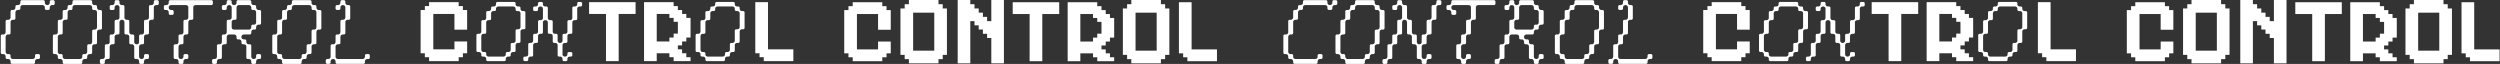
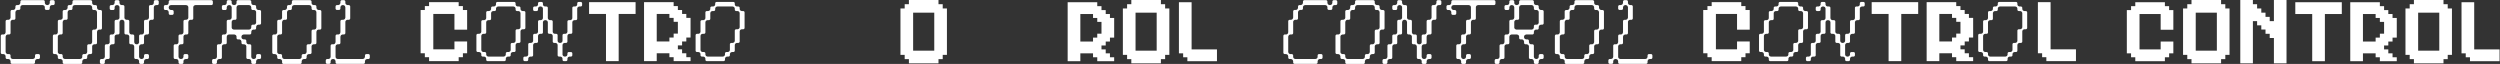
<svg xmlns="http://www.w3.org/2000/svg" width="3010" height="77" viewBox="0 0 3010 77" fill="none">
  <rect x="0" y="0" width="3010" height="77" fill="#333333" stroke="none" />
  <path d="M562.424 12.062V35.729H547.152V16.795H521.699V59.396H547.152V49.929H562.424V64.13H557.333V68.863H552.243V73.597H516.609V68.863H511.518V64.13H506.428V12.062H511.518V7.328H516.609V2.595H552.243V7.328H557.333V12.062H562.424Z" fill="white" />
  <path d="M632.565 33.632C632.565 34.509 631.799 35.227 630.85 35.227H629.408C629.244 35.227 629.08 35.246 628.923 35.29C627.542 35.671 627.146 36.034 626.736 37.323C626.688 37.469 626.668 37.622 626.668 37.775V50.081C626.668 50.958 625.902 51.676 624.953 51.676H623.511C623.347 51.676 623.183 51.695 623.026 51.74C621.646 52.121 621.249 52.489 620.839 53.773C620.791 53.919 620.771 54.072 620.771 54.224V61.048C620.771 61.925 620.006 62.643 619.056 62.643H617.614C617.45 62.643 617.286 62.662 617.129 62.706C615.749 63.087 615.352 63.456 614.942 64.739C614.895 64.885 614.874 65.038 614.874 65.191V66.531C614.874 67.408 614.109 68.126 613.159 68.126H611.717C611.553 68.126 611.389 68.145 611.232 68.189C609.852 68.571 609.456 68.939 609.046 70.223C608.998 70.369 608.977 70.521 608.977 70.674V72.014C608.977 72.891 608.212 73.609 607.262 73.609H587.105C586.162 73.609 585.39 72.897 585.39 72.014V70.674C585.39 70.521 585.369 70.369 585.321 70.223C584.912 68.939 584.515 68.571 583.135 68.189C582.978 68.145 582.814 68.126 582.65 68.126H581.208C580.265 68.126 579.493 67.414 579.493 66.531V65.191C579.493 65.038 579.472 64.885 579.425 64.739C579.015 63.456 578.618 63.087 577.238 62.706C577.081 62.662 576.917 62.643 576.753 62.643H575.304C574.361 62.643 573.589 61.931 573.589 61.048V42.305C573.589 41.428 574.355 40.71 575.304 40.71H576.753C576.917 40.71 577.081 40.691 577.238 40.646C578.618 40.265 579.015 39.897 579.425 38.613C579.472 38.467 579.493 38.315 579.493 38.162V25.855C579.493 24.978 580.258 24.26 581.208 24.26H582.65C582.814 24.26 582.978 24.241 583.135 24.197C584.515 23.816 584.912 23.447 585.321 22.163C585.369 22.017 585.39 21.865 585.39 21.712V14.889C585.39 14.012 586.155 13.294 587.105 13.294H588.547C588.711 13.294 588.875 13.275 589.032 13.23C590.412 12.849 590.808 12.487 591.218 11.197C591.266 11.051 591.287 10.899 591.287 10.746V9.405C591.287 8.529 592.052 7.811 593.002 7.811H594.443C594.607 7.811 594.771 7.792 594.929 7.747C596.309 7.366 596.705 7.004 597.115 5.714C597.163 5.568 597.184 5.415 597.184 5.263V3.929C597.184 3.052 597.949 2.334 598.899 2.334H619.056C619.999 2.334 620.771 3.045 620.771 3.929V5.269C620.771 5.422 620.791 5.574 620.839 5.72C621.249 7.004 621.646 7.372 623.026 7.753C623.183 7.798 623.347 7.817 623.511 7.817H624.953C625.896 7.817 626.668 8.529 626.668 9.412V10.752C626.668 10.905 626.688 11.057 626.736 11.204C627.146 12.487 627.536 12.855 628.923 13.237C629.08 13.281 629.244 13.3 629.408 13.3H630.85C631.792 13.3 632.565 14.012 632.565 14.895V33.638V33.632ZM620.771 40.71V36.821C620.771 35.945 621.536 35.227 622.486 35.227H623.928C624.092 35.227 624.256 35.208 624.413 35.163C625.793 34.782 626.189 34.413 626.599 33.13C626.647 32.984 626.668 32.831 626.668 32.679V15.842C626.668 15.689 626.647 15.537 626.599 15.391C626.189 14.107 625.8 13.739 624.413 13.357C624.256 13.313 624.092 13.294 623.928 13.294H622.486C621.543 13.294 620.771 12.582 620.771 11.699V10.358C620.771 10.206 620.75 10.053 620.703 9.907C620.293 8.624 619.896 8.255 618.516 7.874C618.359 7.83 618.195 7.811 618.031 7.811H599.924C599.76 7.811 599.596 7.83 599.438 7.874C598.058 8.255 597.662 8.618 597.252 9.907C597.204 10.053 597.184 10.206 597.184 10.358V11.699C597.184 12.576 596.418 13.294 595.468 13.294H594.027C593.863 13.294 593.699 13.313 593.542 13.357C592.161 13.739 591.765 14.101 591.355 15.391C591.307 15.537 591.287 15.689 591.287 15.842V22.666C591.287 23.542 590.521 24.26 589.572 24.26H588.13C587.966 24.26 587.802 24.279 587.645 24.324C586.264 24.705 585.868 25.073 585.458 26.357C585.41 26.503 585.39 26.656 585.39 26.808V39.115C585.39 39.992 584.625 40.71 583.675 40.71H582.233C582.069 40.71 581.905 40.729 581.748 40.773C580.368 41.155 579.971 41.523 579.561 42.807C579.513 42.953 579.493 43.105 579.493 43.258V60.095C579.493 60.247 579.513 60.4 579.561 60.546C579.971 61.829 580.368 62.198 581.748 62.579C581.905 62.624 582.069 62.643 582.233 62.643H583.675C584.618 62.643 585.39 63.354 585.39 64.237V65.578C585.39 65.731 585.41 65.883 585.458 66.029C585.868 67.313 586.264 67.681 587.645 68.062C587.802 68.107 587.966 68.126 588.13 68.126H606.237C606.401 68.126 606.565 68.107 606.722 68.062C608.103 67.681 608.499 67.313 608.909 66.029C608.957 65.883 608.977 65.731 608.977 65.578V64.237C608.977 63.361 609.742 62.643 610.692 62.643H612.134C612.298 62.643 612.462 62.624 612.619 62.579C613.999 62.198 614.396 61.829 614.806 60.546C614.854 60.4 614.874 60.247 614.874 60.095V53.271C614.874 52.394 615.639 51.676 616.589 51.676H618.031C618.195 51.676 618.359 51.657 618.516 51.613C619.896 51.231 620.293 50.863 620.703 49.58C620.75 49.433 620.771 49.281 620.771 49.128V40.71V40.71Z" fill="white" />
  <path d="M700.866 3.929V6.222C700.866 7.099 700.101 7.817 699.151 7.817H697.709C697.545 7.817 697.381 7.836 697.224 7.881C695.844 8.262 695.448 8.624 695.038 9.914C694.99 10.06 694.969 10.212 694.969 10.365V22.672C694.969 23.549 694.204 24.267 693.254 24.267H691.812C691.648 24.267 691.485 24.286 691.327 24.33C689.947 24.711 689.551 25.08 689.141 26.363C689.093 26.509 689.072 26.662 689.072 26.814V39.121C689.072 39.998 688.307 40.716 687.357 40.716H685.909C685.745 40.716 685.581 40.735 685.424 40.78C684.043 41.161 683.647 41.529 683.237 42.813C683.189 42.959 683.169 43.111 683.169 43.264V50.088C683.169 50.965 682.403 51.683 681.454 51.683H680.012C679.848 51.683 679.684 51.702 679.527 51.746C678.147 52.127 677.75 52.496 677.34 53.779C677.292 53.925 677.272 54.078 677.272 54.23V65.584C677.272 65.737 677.292 65.889 677.34 66.035C677.75 67.319 678.147 67.688 679.527 68.069C679.684 68.113 679.848 68.132 680.012 68.132H680.436C680.6 68.132 680.764 68.113 680.921 68.069C682.301 67.688 682.697 67.319 683.107 66.035C683.155 65.889 683.176 65.737 683.176 65.584V64.244C683.176 63.367 683.941 62.649 684.891 62.649H687.364C688.307 62.649 689.079 63.361 689.079 64.244V66.537C689.079 67.414 688.314 68.132 687.364 68.132H685.916C685.752 68.132 685.588 68.151 685.43 68.196C684.05 68.577 683.654 68.945 683.244 70.229C683.196 70.375 683.176 70.528 683.176 70.68V72.021C683.176 72.897 682.41 73.615 681.461 73.615H678.994C678.051 73.615 677.279 72.904 677.279 72.021V70.68C677.279 70.528 677.258 70.375 677.21 70.229C676.8 68.945 676.404 68.577 675.024 68.196C674.867 68.151 674.703 68.132 674.539 68.132H673.097C672.154 68.132 671.382 67.421 671.382 66.537V54.23C671.382 54.078 671.361 53.925 671.314 53.779C670.904 52.496 670.507 52.127 669.127 51.746C668.97 51.702 668.806 51.683 668.642 51.683H667.2C666.257 51.683 665.485 50.971 665.485 50.088V43.264C665.485 43.111 665.465 42.959 665.417 42.813C665.007 41.529 664.61 41.161 663.23 40.78C663.073 40.735 662.909 40.716 662.745 40.716H661.303C660.36 40.716 659.588 40.005 659.588 39.121V26.814C659.588 26.662 659.568 26.509 659.52 26.363C659.11 25.08 658.714 24.711 657.333 24.33C657.176 24.286 657.012 24.267 656.848 24.267H656.425C656.261 24.267 656.097 24.286 655.939 24.33C654.559 24.711 654.163 25.08 653.753 26.363C653.705 26.509 653.685 26.662 653.685 26.814V39.121C653.685 39.998 652.919 40.716 651.969 40.716H650.521C650.357 40.716 650.193 40.735 650.036 40.78C648.655 41.161 648.259 41.529 647.849 42.813C647.801 42.959 647.781 43.111 647.781 43.264V50.088C647.781 50.965 647.016 51.683 646.066 51.683H644.624C644.46 51.683 644.296 51.702 644.139 51.746C642.759 52.127 642.362 52.496 641.952 53.779C641.905 53.925 641.884 54.078 641.884 54.23V66.537C641.884 67.414 641.119 68.132 640.169 68.132H638.727C638.563 68.132 638.399 68.151 638.242 68.196C636.862 68.577 636.465 68.945 636.056 70.229C636.008 70.375 635.987 70.528 635.987 70.68V72.021C635.987 72.897 635.222 73.615 634.272 73.615H631.805C630.862 73.615 630.09 72.904 630.09 72.021V69.727C630.09 68.85 630.856 68.132 631.805 68.132H633.247C633.411 68.132 633.575 68.113 633.732 68.069C635.113 67.688 635.509 67.319 635.919 66.035C635.967 65.889 635.987 65.737 635.987 65.584V53.277C635.987 52.401 636.752 51.683 637.702 51.683H639.144C639.308 51.683 639.472 51.663 639.629 51.619C641.009 51.238 641.406 50.869 641.816 49.586C641.864 49.44 641.884 49.287 641.884 49.135V42.311C641.884 41.434 642.649 40.716 643.599 40.716H645.041C645.205 40.716 645.369 40.697 645.526 40.653C646.906 40.272 647.303 39.903 647.713 38.62C647.76 38.473 647.781 38.321 647.781 38.168V25.861C647.781 24.985 648.546 24.267 649.496 24.267H650.945C651.109 24.267 651.273 24.247 651.43 24.203C652.81 23.822 653.206 23.453 653.616 22.17C653.664 22.024 653.685 21.871 653.685 21.719V10.358C653.685 10.206 653.664 10.053 653.616 9.907C653.206 8.624 652.817 8.255 651.43 7.874C651.273 7.83 651.109 7.811 650.945 7.811H650.521C650.357 7.811 650.193 7.83 650.036 7.874C648.655 8.255 648.259 8.618 647.849 9.907C647.801 10.053 647.781 10.206 647.781 10.358V11.699C647.781 12.576 647.016 13.294 646.066 13.294H643.599C642.656 13.294 641.884 12.582 641.884 11.699V9.405C641.884 8.529 642.649 7.811 643.599 7.811H645.041C645.205 7.811 645.369 7.792 645.526 7.747C646.906 7.366 647.303 7.004 647.713 5.714C647.76 5.568 647.781 5.415 647.781 5.263V3.929C647.781 3.052 648.546 2.334 649.496 2.334H651.969C652.912 2.334 653.685 3.045 653.685 3.929V5.269C653.685 5.422 653.705 5.574 653.753 5.72C654.163 7.004 654.552 7.372 655.939 7.753C656.097 7.798 656.261 7.817 656.425 7.817H657.866C658.809 7.817 659.581 8.529 659.581 9.412V21.719C659.581 21.871 659.602 22.024 659.65 22.17C660.06 23.453 660.456 23.822 661.836 24.203C661.993 24.247 662.157 24.267 662.321 24.267H663.763C664.706 24.267 665.478 24.978 665.478 25.861V38.168C665.478 38.321 665.499 38.473 665.547 38.62C665.957 39.903 666.353 40.272 667.733 40.653C667.89 40.697 668.054 40.716 668.218 40.716H669.66C670.603 40.716 671.375 41.428 671.375 42.311V49.135C671.375 49.287 671.396 49.44 671.443 49.586C671.853 50.869 672.25 51.238 673.63 51.619C673.787 51.663 673.951 51.683 674.115 51.683H674.539C674.703 51.683 674.867 51.663 675.024 51.619C676.404 51.238 676.8 50.869 677.21 49.586C677.258 49.44 677.279 49.287 677.279 49.135V42.311C677.279 41.434 678.044 40.716 678.994 40.716H680.436C680.6 40.716 680.764 40.697 680.921 40.653C682.301 40.272 682.697 39.903 683.107 38.62C683.155 38.473 683.176 38.321 683.176 38.168V25.861C683.176 24.985 683.941 24.267 684.891 24.267H686.339C686.503 24.267 686.667 24.247 686.824 24.203C688.205 23.822 688.601 23.453 689.011 22.17C689.059 22.024 689.079 21.871 689.079 21.719V9.412C689.079 8.535 689.845 7.817 690.794 7.817H692.236C692.4 7.817 692.564 7.798 692.721 7.753C694.102 7.372 694.498 7.01 694.908 5.72C694.956 5.574 694.976 5.422 694.976 5.269V3.929C694.976 3.052 695.741 2.334 696.691 2.334H699.158C700.101 2.334 700.873 3.045 700.873 3.929H700.866Z" fill="white" />
  <path d="M765.247 16.795H744.885V73.597H729.613V16.795H709.251V2.595H765.247V16.795V16.795Z" fill="white" />
  <path d="M831.424 21.529V45.196H826.333V49.929H821.243V54.663H816.152V59.396H821.243V64.13H826.333V68.863H831.424V73.597H811.061V68.863H805.971V64.13H790.699V73.597H775.428V2.595H811.061V7.328H816.152V12.062H821.243V16.795H826.333V21.529H831.424V21.529ZM816.152 40.462V26.262H811.061V21.529H805.971V16.795H790.699V49.929H805.971V45.196H811.061V40.462H816.152V40.462Z" fill="white" />
  <path d="M896.474 33.632C896.474 34.509 895.709 35.227 894.759 35.227H893.317C893.153 35.227 892.989 35.246 892.832 35.29C891.452 35.671 891.055 36.034 890.645 37.323C890.598 37.469 890.577 37.622 890.577 37.775V50.081C890.577 50.958 889.812 51.676 888.862 51.676H887.42C887.256 51.676 887.092 51.695 886.935 51.74C885.555 52.121 885.159 52.489 884.749 53.773C884.701 53.919 884.68 54.072 884.68 54.224V61.048C884.68 61.925 883.915 62.643 882.965 62.643H881.523C881.359 62.643 881.195 62.662 881.038 62.706C879.658 63.087 879.262 63.456 878.852 64.739C878.804 64.885 878.783 65.038 878.783 65.191V66.531C878.783 67.408 878.018 68.126 877.068 68.126H875.627C875.463 68.126 875.299 68.145 875.141 68.189C873.761 68.571 873.365 68.939 872.955 70.223C872.907 70.369 872.887 70.521 872.887 70.674V72.014C872.887 72.891 872.121 73.609 871.171 73.609H851.014C850.071 73.609 849.299 72.897 849.299 72.014V70.674C849.299 70.521 849.279 70.369 849.231 70.223C848.821 68.939 848.425 68.571 847.044 68.189C846.887 68.145 846.723 68.126 846.559 68.126H845.117C844.174 68.126 843.402 67.414 843.402 66.531V65.191C843.402 65.038 843.382 64.885 843.334 64.739C842.924 63.456 842.528 63.087 841.147 62.706C840.99 62.662 840.826 62.643 840.662 62.643H839.214C838.271 62.643 837.499 61.931 837.499 61.048V42.305C837.499 41.428 838.264 40.71 839.214 40.71H840.662C840.826 40.71 840.99 40.691 841.147 40.646C842.528 40.265 842.924 39.897 843.334 38.613C843.382 38.467 843.402 38.315 843.402 38.162V25.855C843.402 24.978 844.168 24.26 845.117 24.26H846.559C846.723 24.26 846.887 24.241 847.044 24.197C848.425 23.816 848.821 23.447 849.231 22.163C849.279 22.017 849.299 21.865 849.299 21.712V14.889C849.299 14.012 850.064 13.294 851.014 13.294H852.456C852.62 13.294 852.784 13.275 852.941 13.23C854.321 12.849 854.718 12.487 855.128 11.197C855.176 11.051 855.196 10.899 855.196 10.746V9.405C855.196 8.529 855.961 7.811 856.911 7.811H858.353C858.517 7.811 858.681 7.792 858.838 7.747C860.218 7.366 860.615 7.004 861.025 5.714C861.072 5.568 861.093 5.415 861.093 5.263V3.929C861.093 3.052 861.858 2.334 862.808 2.334H882.965C883.908 2.334 884.68 3.045 884.68 3.929V5.269C884.68 5.422 884.701 5.574 884.749 5.72C885.159 7.004 885.555 7.372 886.935 7.753C887.092 7.798 887.256 7.817 887.42 7.817H888.862C889.805 7.817 890.577 8.529 890.577 9.412V10.752C890.577 10.905 890.598 11.057 890.645 11.204C891.055 12.487 891.445 12.855 892.832 13.237C892.989 13.281 893.153 13.3 893.317 13.3H894.759C895.702 13.3 896.474 14.012 896.474 14.895V33.638V33.632ZM884.68 40.71V36.821C884.68 35.945 885.446 35.227 886.395 35.227H887.837C888.001 35.227 888.165 35.208 888.322 35.163C889.703 34.782 890.099 34.413 890.509 33.13C890.557 32.984 890.577 32.831 890.577 32.679V15.842C890.577 15.689 890.557 15.537 890.509 15.391C890.099 14.107 889.709 13.739 888.322 13.357C888.165 13.313 888.001 13.294 887.837 13.294H886.395C885.452 13.294 884.68 12.582 884.68 11.699V10.358C884.68 10.206 884.66 10.053 884.612 9.907C884.202 8.624 883.806 8.255 882.425 7.874C882.268 7.83 882.104 7.811 881.94 7.811H863.833C863.669 7.811 863.505 7.83 863.348 7.874C861.967 8.255 861.571 8.618 861.161 9.907C861.113 10.053 861.093 10.206 861.093 10.358V11.699C861.093 12.576 860.328 13.294 859.378 13.294H857.936C857.772 13.294 857.608 13.313 857.451 13.357C856.071 13.739 855.674 14.101 855.264 15.391C855.217 15.537 855.196 15.689 855.196 15.842V22.666C855.196 23.542 854.431 24.26 853.481 24.26H852.039C851.875 24.26 851.711 24.279 851.554 24.324C850.174 24.705 849.778 25.073 849.368 26.357C849.32 26.503 849.299 26.656 849.299 26.808V39.115C849.299 39.992 848.534 40.71 847.584 40.71H846.142C845.978 40.71 845.814 40.729 845.657 40.773C844.277 41.155 843.881 41.523 843.471 42.807C843.423 42.953 843.402 43.105 843.402 43.258V60.095C843.402 60.247 843.423 60.4 843.471 60.546C843.881 61.829 844.277 62.198 845.657 62.579C845.814 62.624 845.978 62.643 846.142 62.643H847.584C848.527 62.643 849.299 63.354 849.299 64.237V65.578C849.299 65.731 849.32 65.883 849.368 66.029C849.778 67.313 850.174 67.681 851.554 68.062C851.711 68.107 851.875 68.126 852.039 68.126H870.147C870.311 68.126 870.475 68.107 870.632 68.062C872.012 67.681 872.408 67.313 872.818 66.029C872.866 65.883 872.887 65.731 872.887 65.578V64.237C872.887 63.361 873.652 62.643 874.602 62.643H876.043C876.207 62.643 876.371 62.624 876.529 62.579C877.909 62.198 878.305 61.829 878.715 60.546C878.763 60.4 878.783 60.247 878.783 60.095V53.271C878.783 52.394 879.549 51.676 880.499 51.676H881.94C882.104 51.676 882.268 51.657 882.425 51.613C883.806 51.231 884.202 50.863 884.612 49.58C884.66 49.433 884.68 49.281 884.68 49.128V40.71V40.71Z" fill="white" />
-   <path d="M955.197 73.597H919.563V68.863H914.472V64.13H909.382V2.595H924.653V59.396H955.197V73.597Z" fill="white" />
  <path d="M59.9 10.34V8.825C59.9 8.717 59.9 8.5 60.008 8.392C60.441 6.877 60.766 6.552 62.389 6.12H64.12C64.986 6.12 65.852 5.362 65.852 4.388V1.899C65.852 0.925 64.986 0.168 64.12 0.168H61.631C60.657 0.168 59.9 0.925 59.9 1.899V3.414C59.9 3.522 59.9 3.739 59.792 3.847C59.467 5.254 59.034 5.578 57.627 6.011C57.519 6.12 57.303 6.12 57.195 6.12H56.762C56.545 6.12 56.437 6.12 56.221 6.011C54.814 5.578 54.489 5.254 54.056 3.847C54.056 3.739 53.948 3.522 53.948 3.414V1.899C53.948 0.925 53.191 0.168 52.325 0.168H48.105H42.153H36.309H30.357H26.245C25.271 0.168 24.514 0.925 24.514 1.899V3.414C24.514 3.522 24.406 3.739 24.406 3.847C23.973 5.254 23.648 5.578 22.241 6.011C22.025 6.12 21.917 6.12 21.7 6.12H20.293C19.32 6.12 18.562 6.877 18.562 7.851V9.258C18.562 9.474 18.562 9.582 18.454 9.799C18.129 11.097 17.696 11.53 16.29 11.963C16.181 11.963 15.965 11.963 15.857 11.963H14.342C13.476 11.963 12.718 12.829 12.718 13.694V17.915V21.053C12.718 21.27 12.61 21.378 12.61 21.594C12.177 23.001 11.745 23.434 10.121 23.867C10.229 23.867 10.229 23.867 10.229 23.867H8.498C7.524 23.867 6.767 24.624 6.767 25.49V29.71V35.662V38.8C6.767 38.908 6.767 39.125 6.658 39.233C6.334 40.64 5.901 41.073 4.494 41.506C4.386 41.506 4.169 41.506 4.061 41.506H2.546C1.681 41.506 0.923 42.263 0.923 43.237V47.458V53.301V59.253V63.473C0.923 64.339 1.681 65.097 2.546 65.097H4.061C4.169 65.097 4.386 65.205 4.494 65.205C5.901 65.638 6.334 65.962 6.658 67.369C6.767 67.585 6.767 67.694 6.767 67.91V69.317C6.767 70.291 7.524 71.048 8.498 71.048H10.229H10.121C11.745 71.481 12.177 71.806 12.61 73.321C12.61 73.429 12.718 73.645 12.718 73.754V75.269C12.718 76.134 13.476 76.892 14.342 76.892H18.562H24.514H30.357H36.309H40.421C41.395 76.892 42.153 76.134 42.153 75.269V73.754C42.153 73.645 42.261 73.429 42.261 73.321C42.694 71.806 43.127 71.481 44.642 71.048H46.373C47.347 71.048 48.105 70.291 48.105 69.317V66.828C48.105 65.854 47.347 65.097 46.373 65.097H43.884C42.91 65.097 42.153 65.854 42.153 66.828V68.343C42.153 68.451 42.153 68.668 42.153 68.776C41.72 70.183 41.287 70.615 39.88 70.94C39.772 71.048 39.664 71.048 39.447 71.048H36.309H30.357H24.514H18.562H15.424C15.207 71.048 15.099 71.048 14.883 70.94C13.584 70.615 13.151 70.183 12.718 68.776C12.718 68.668 12.718 68.451 12.718 68.343V66.828C12.718 65.854 11.961 65.097 10.987 65.097H9.472C9.364 65.097 9.147 65.097 9.039 65.097C7.632 64.664 7.199 64.231 6.875 62.932C6.767 62.716 6.767 62.608 6.767 62.391V59.253V53.301V47.458V44.319C6.767 44.103 6.767 43.886 6.875 43.778C7.308 42.371 7.741 41.938 9.256 41.506H10.987C11.961 41.506 12.718 40.748 12.718 39.774V35.662V29.71V26.572C12.718 26.356 12.718 26.247 12.718 26.031C13.151 24.732 13.584 24.3 14.883 23.867C15.099 23.867 15.207 23.867 15.424 23.867H16.831C17.805 23.867 18.562 23.001 18.562 22.135V17.915V14.777C18.562 14.56 18.562 14.452 18.67 14.236C19.103 12.829 19.536 12.504 21.051 11.963H22.782C23.756 11.963 24.514 11.206 24.514 10.34V8.825C24.514 8.717 24.514 8.5 24.514 8.392C24.947 6.877 25.38 6.552 27.003 6.12H30.357H36.309H42.153H48.105H51.459C53.082 6.552 53.515 6.877 53.948 8.392C53.948 8.5 53.948 8.717 53.948 8.825V10.34C53.948 11.206 54.814 11.963 55.68 11.963H58.169C59.142 11.963 59.9 11.206 59.9 10.34Z" fill="white" />
  <path d="M110.956 47.458V50.596C110.956 50.812 110.848 50.92 110.848 51.137C110.415 52.435 110.09 52.868 108.684 53.301C108.467 53.301 108.359 53.301 108.142 53.301H106.736C105.762 53.301 105.004 54.059 105.004 55.032V59.253V62.391C105.004 62.608 105.004 62.716 104.896 62.932C104.571 64.231 104.139 64.664 102.732 65.097C102.624 65.097 102.407 65.097 102.299 65.097H100.784C99.918 65.097 99.052 65.962 99.052 66.828V68.343C99.052 68.451 99.052 68.668 99.052 68.776C98.62 70.183 98.187 70.615 96.888 70.94C96.672 71.048 96.564 71.048 96.347 71.048H93.209H87.257H81.413H78.275C78.059 71.048 77.951 71.048 77.734 70.94C76.327 70.615 76.003 70.183 75.57 68.776C75.57 68.668 75.462 68.451 75.462 68.343V66.828C75.462 65.962 74.704 65.097 73.73 65.097H72.323C72.215 65.097 71.999 65.097 71.891 65.097C70.484 64.664 70.051 64.231 69.618 62.932C69.618 62.716 69.618 62.608 69.618 62.391V59.253V53.301V47.458V44.319C69.618 44.103 69.618 43.995 69.618 43.778C70.051 42.371 70.484 42.047 71.891 41.614C71.999 41.614 72.215 41.506 72.323 41.506H73.73C74.704 41.506 75.462 40.748 75.462 39.774V35.662V29.71V26.572C75.462 26.356 75.57 26.247 75.57 26.139C76.003 24.732 76.327 24.3 77.734 23.867C77.951 23.867 78.059 23.867 78.275 23.867H79.682C80.656 23.867 81.413 23.109 81.413 22.135V17.915V14.777C81.413 14.56 81.413 14.452 81.522 14.236C81.846 12.937 82.279 12.504 83.686 12.071C83.794 12.071 84.011 12.071 84.119 12.071H85.634C86.5 12.071 87.257 11.206 87.257 10.34V8.825C87.257 8.717 87.365 8.5 87.365 8.392C87.798 6.985 88.123 6.552 89.53 6.228C89.746 6.12 89.854 6.12 90.071 6.12H93.209H99.052H105.004H108.142C108.359 6.12 108.467 6.12 108.684 6.228C110.09 6.552 110.415 6.985 110.848 8.392C110.848 8.5 110.956 8.717 110.956 8.825V10.34C110.956 11.206 111.714 12.071 112.579 12.071H114.094C114.202 12.071 114.419 12.071 114.527 12.071C115.934 12.504 116.367 12.937 116.691 14.236C116.8 14.452 116.8 14.56 116.8 14.777V17.915V23.867V29.71V32.849C116.8 33.065 116.8 33.173 116.691 33.39C116.367 34.796 115.934 35.121 114.527 35.554C114.419 35.662 114.202 35.662 114.094 35.662H112.579C111.714 35.662 110.956 36.42 110.956 37.394V41.506V47.458ZM122.751 29.71V23.867V17.915V13.694C122.751 12.829 121.994 12.071 121.02 12.071H119.505C119.397 12.071 119.18 11.963 119.072 11.963C117.665 11.53 117.341 11.097 116.908 9.799C116.8 9.582 116.8 9.474 116.8 9.258V7.851C116.8 6.877 116.042 6.12 115.068 6.12H113.661C113.445 6.12 113.337 6.12 113.12 6.011C111.822 5.687 111.389 5.254 110.956 3.847C110.956 3.739 110.956 3.522 110.956 3.414V1.899C110.956 1.033 110.09 0.168 109.225 0.168H105.004H99.052H93.209H88.989C88.015 0.168 87.257 1.033 87.257 1.899V3.414C87.257 3.522 87.257 3.739 87.257 3.847C86.824 5.254 86.391 5.687 85.093 6.011C84.876 6.12 84.768 6.12 84.552 6.12H83.145C82.171 6.12 81.413 6.877 81.413 7.851V9.258C81.413 9.474 81.413 9.582 81.305 9.799C80.872 11.097 80.548 11.53 79.141 11.963C79.033 11.963 78.816 12.071 78.708 12.071H77.193C76.219 12.071 75.462 12.829 75.462 13.694V17.915V21.053C75.462 21.27 75.462 21.378 75.462 21.594C75.029 23.001 74.596 23.326 73.189 23.759C73.081 23.759 72.865 23.867 72.756 23.867H71.35C70.376 23.867 69.618 24.624 69.618 25.598V29.71V35.662V38.8C69.618 38.908 69.618 39.125 69.51 39.233C69.077 40.64 68.752 41.073 67.346 41.506C67.129 41.506 67.021 41.506 66.805 41.506H65.398C64.424 41.506 63.666 42.263 63.666 43.237V47.458V53.301V59.253V63.473C63.666 64.339 64.424 65.097 65.398 65.097H66.805C67.021 65.097 67.129 65.205 67.346 65.205C68.752 65.638 69.077 66.07 69.51 67.369C69.618 67.585 69.618 67.694 69.618 67.91V69.317C69.618 70.291 70.376 71.048 71.35 71.048H72.756C72.865 71.048 73.081 71.048 73.189 71.156C74.596 71.481 75.029 71.914 75.462 73.321C75.462 73.429 75.462 73.645 75.462 73.754V75.269C75.462 76.134 76.219 77 77.193 77H81.413H87.257H93.209H97.429C98.295 77 99.052 76.134 99.052 75.269V73.754C99.052 73.645 99.161 73.429 99.161 73.321C99.594 71.914 100.026 71.481 101.325 71.156C101.541 71.048 101.65 71.048 101.866 71.048H103.273C104.247 71.048 105.004 70.291 105.004 69.317V67.91C105.004 67.694 105.004 67.585 105.112 67.369C105.437 66.07 105.87 65.638 107.277 65.205C107.385 65.205 107.601 65.097 107.71 65.097H109.225C110.09 65.097 110.956 64.339 110.956 63.473V59.253V56.115C110.956 55.898 110.956 55.79 110.956 55.574C111.389 54.167 111.822 53.842 113.12 53.409C113.337 53.409 113.445 53.301 113.661 53.301H115.068C116.042 53.301 116.8 52.544 116.8 51.678V47.458V41.506V38.367C116.8 38.259 116.8 38.043 116.908 37.935C117.341 36.528 117.665 36.095 119.072 35.662C119.18 35.662 119.397 35.662 119.505 35.662H121.02C121.994 35.662 122.751 34.905 122.751 33.931V29.71Z" fill="white" />
  <path d="M189.42 0.168H186.931C185.957 0.168 185.2 1.033 185.2 1.899V3.414C185.2 3.522 185.2 3.739 185.091 3.847C184.767 5.254 184.334 5.687 182.927 6.011C182.819 6.12 182.603 6.12 182.494 6.12H180.979C180.114 6.12 179.356 6.877 179.356 7.851V12.071V17.915V21.053C179.356 21.27 179.248 21.378 179.248 21.594C178.815 23.001 178.382 23.326 177.084 23.759C176.867 23.759 176.759 23.867 176.543 23.867H175.136C174.162 23.867 173.404 24.624 173.404 25.598V29.71V35.662V38.8C173.404 38.908 173.404 39.125 173.296 39.233C172.971 40.64 172.539 41.073 171.132 41.506C171.024 41.506 170.807 41.506 170.699 41.506H169.184C168.318 41.506 167.452 42.263 167.452 43.237V47.458V50.596C167.452 50.812 167.452 50.92 167.452 51.137C167.02 52.435 166.587 52.868 165.288 53.301C165.072 53.301 164.964 53.301 164.747 53.301H164.314C164.206 53.301 163.99 53.301 163.881 53.301C162.475 52.868 162.042 52.435 161.717 51.137C161.609 50.92 161.609 50.812 161.609 50.596V47.458V43.237C161.609 42.263 160.851 41.506 159.877 41.506H158.471C158.254 41.506 158.146 41.506 157.93 41.506C156.523 41.073 156.198 40.64 155.765 39.233C155.765 39.125 155.657 38.908 155.657 38.8V35.662V29.71V25.598C155.657 24.624 154.9 23.867 153.926 23.867H152.519C152.411 23.867 152.194 23.759 152.086 23.759C150.679 23.326 150.246 23.001 149.814 21.594C149.814 21.378 149.814 21.27 149.814 21.053V17.915V12.071V7.851C149.814 6.877 149.056 6.12 148.082 6.12H146.675C146.459 6.12 146.351 6.12 146.134 6.011C144.727 5.687 144.403 5.254 143.97 3.847C143.862 3.739 143.862 3.522 143.862 3.414V1.899C143.862 1.033 143.104 0.168 142.13 0.168H139.75C138.776 0.168 138.018 1.033 138.018 1.899V3.414C138.018 3.522 137.91 3.739 137.91 3.847C137.477 5.254 137.152 5.687 135.746 6.011C135.529 6.12 135.421 6.12 135.205 6.12H133.798C132.824 6.12 132.066 6.877 132.066 7.851V10.34C132.066 11.206 132.824 12.071 133.798 12.071H136.287C137.261 12.071 138.018 11.206 138.018 10.34V8.825C138.018 8.717 138.018 8.5 138.018 8.392C138.451 6.985 138.884 6.552 140.291 6.228C140.399 6.12 140.615 6.12 140.724 6.12H141.156C141.265 6.12 141.481 6.12 141.589 6.228C142.996 6.552 143.429 6.985 143.862 8.392C143.862 8.5 143.862 8.717 143.862 8.825V12.071V17.915V21.053C143.862 21.27 143.862 21.378 143.862 21.594C143.429 23.001 142.996 23.326 141.589 23.759C141.481 23.759 141.265 23.867 141.156 23.867H139.75C138.776 23.867 138.018 24.624 138.018 25.598V29.71V35.662V38.8C138.018 38.908 137.91 39.125 137.91 39.233C137.477 40.64 137.152 41.073 135.746 41.506C135.529 41.506 135.421 41.506 135.205 41.506H133.798C132.824 41.506 132.066 42.263 132.066 43.237V47.458V50.596C132.066 50.812 132.066 50.92 132.066 51.137C131.633 52.435 131.201 52.868 129.794 53.301C129.686 53.301 129.469 53.301 129.361 53.301H127.846C126.98 53.301 126.223 54.059 126.223 55.032V59.253V65.097V68.343C126.223 68.451 126.115 68.668 126.115 68.776C125.682 70.183 125.357 70.615 123.95 70.94C123.734 71.048 123.626 71.048 123.409 71.048H122.002C121.028 71.048 120.271 71.806 120.271 72.78V75.269C120.271 76.134 121.028 77 122.002 77H124.491C125.465 77 126.223 76.134 126.223 75.269V73.754C126.223 73.645 126.223 73.429 126.223 73.321C126.656 71.914 127.088 71.481 128.387 71.156C128.603 71.048 128.712 71.048 128.928 71.048H130.335C131.309 71.048 132.066 70.291 132.066 69.317V65.097V59.253V56.115C132.066 55.898 132.066 55.79 132.175 55.574C132.607 54.167 132.932 53.842 134.339 53.409C134.447 53.409 134.663 53.301 134.772 53.301H136.287C137.261 53.301 138.018 52.544 138.018 51.678V47.458V44.319C138.018 44.103 138.018 43.995 138.018 43.778C138.451 42.371 138.884 42.047 140.291 41.614C140.399 41.614 140.615 41.506 140.724 41.506H142.13C143.104 41.506 143.862 40.748 143.862 39.774V35.662V29.71V26.572C143.862 26.356 143.862 26.247 143.97 26.139C144.403 24.732 144.727 24.3 146.134 23.867C146.351 23.867 146.459 23.867 146.675 23.867H147C147.216 23.867 147.433 23.867 147.541 23.867C148.948 24.3 149.272 24.732 149.705 26.139C149.814 26.247 149.814 26.356 149.814 26.572V29.71V35.662V39.774C149.814 40.748 150.571 41.506 151.545 41.506H152.952C153.168 41.506 153.276 41.614 153.385 41.614C154.791 42.047 155.224 42.371 155.657 43.778C155.657 43.995 155.657 44.103 155.657 44.319V47.458V51.678C155.657 52.544 156.415 53.301 157.389 53.301H158.904C159.012 53.301 159.228 53.409 159.336 53.409C160.743 53.842 161.068 54.167 161.501 55.574C161.609 55.79 161.609 55.898 161.609 56.115V59.253V65.097V69.317C161.609 70.291 162.366 71.048 163.34 71.048H164.747C164.964 71.048 165.072 71.048 165.288 71.156C166.587 71.481 167.02 71.914 167.452 73.321C167.452 73.429 167.452 73.645 167.452 73.754V75.269C167.452 76.134 168.318 77 169.184 77H171.673C172.647 77 173.404 76.134 173.404 75.269V73.754C173.404 73.645 173.404 73.429 173.513 73.321C173.837 71.914 174.27 71.481 175.677 71.156C175.785 71.048 176.001 71.048 176.11 71.048H177.625C178.49 71.048 179.356 70.291 179.356 69.317V66.828C179.356 65.962 178.49 65.097 177.625 65.097H175.136C174.162 65.097 173.404 65.962 173.404 66.828V68.343C173.404 68.451 173.404 68.668 173.296 68.776C172.971 70.183 172.539 70.615 171.132 70.94C171.024 71.048 170.807 71.048 170.699 71.048H170.266C170.05 71.048 169.941 71.048 169.725 70.94C168.426 70.615 167.994 70.183 167.561 68.776C167.561 68.668 167.452 68.451 167.452 68.343V65.097V59.253V56.115C167.452 55.898 167.561 55.79 167.561 55.574C167.994 54.167 168.426 53.842 169.725 53.409C169.941 53.409 170.05 53.301 170.266 53.301H171.673C172.647 53.301 173.404 52.544 173.404 51.678V47.458V44.319C173.404 44.103 173.404 43.995 173.513 43.778C173.837 42.371 174.27 42.047 175.677 41.614C175.785 41.614 176.001 41.506 176.11 41.506H177.625C178.49 41.506 179.356 40.748 179.356 39.774V35.662V29.71V26.572C179.356 26.356 179.356 26.247 179.356 26.139C179.789 24.732 180.222 24.3 181.52 23.867C181.737 23.867 181.845 23.867 182.061 23.867H183.468C184.442 23.867 185.2 23.109 185.2 22.135V17.915V12.071V8.825C185.2 8.717 185.2 8.5 185.308 8.392C185.633 6.985 186.065 6.552 187.472 6.228C187.58 6.12 187.797 6.12 187.905 6.12H189.42C190.394 6.12 191.151 5.362 191.151 4.388V1.899C191.151 1.033 190.394 0.168 189.42 0.168Z" fill="white" />
  <path d="M250.328 0.168H244.484H238.533H232.689H226.737H220.894H214.942H209.098H204.878C203.904 0.168 203.146 1.033 203.146 1.899V3.414C203.146 3.522 203.146 3.739 203.038 3.847C202.605 5.362 202.281 5.687 200.657 6.12H198.926C198.06 6.12 197.303 6.877 197.303 7.851V10.34C197.303 11.206 198.06 12.071 198.926 12.071H200.441C200.549 12.071 200.766 12.071 200.874 12.071C202.281 12.504 202.714 12.937 203.038 14.236C203.146 14.452 203.146 14.56 203.146 14.777V16.183C203.146 17.157 203.904 17.915 204.878 17.915H207.367C208.232 17.915 209.098 17.157 209.098 16.183V13.694C209.098 12.829 208.232 12.071 207.367 12.071H205.852C205.744 12.071 205.527 11.963 205.419 11.963C204.012 11.53 203.579 11.097 203.255 9.799C203.146 9.582 203.146 9.474 203.146 9.258V8.825C203.146 8.717 203.146 8.5 203.255 8.392C203.579 6.985 204.012 6.552 205.419 6.228C205.527 6.12 205.744 6.12 205.852 6.12H209.098H214.942H220.894H224.032C224.14 6.12 224.356 6.12 224.465 6.228C225.871 6.552 226.304 6.985 226.737 8.392C226.737 8.5 226.737 8.717 226.737 8.825V12.071V17.915V21.053C226.737 21.27 226.737 21.378 226.737 21.594C226.304 23.001 225.871 23.326 224.465 23.759C224.356 23.759 224.14 23.867 224.032 23.867H222.625C221.651 23.867 220.894 24.624 220.894 25.598V29.71V35.662V38.8C220.894 38.908 220.785 39.125 220.785 39.233C220.352 40.748 219.92 41.073 218.405 41.506H216.673C215.699 41.506 214.942 42.263 214.942 43.237V47.458V50.596C214.942 50.812 214.942 50.92 214.834 51.137C214.509 52.435 214.076 52.868 212.669 53.301C212.561 53.301 212.345 53.301 212.236 53.301H210.721C209.856 53.301 209.098 54.059 209.098 55.032V59.253V65.097V69.317C209.098 70.291 209.856 71.048 210.721 71.048H212.236C212.345 71.048 212.561 71.048 212.669 71.156C214.076 71.481 214.509 71.914 214.834 73.321C214.942 73.429 214.942 73.645 214.942 73.754V75.269C214.942 76.134 215.699 77 216.673 77H219.162C220.136 77 220.894 76.134 220.894 75.269V73.754C220.894 73.645 220.894 73.429 220.894 73.321C221.326 71.914 221.759 71.481 223.166 71.156C223.274 71.048 223.491 71.048 223.599 71.048H225.006C225.98 71.048 226.737 70.291 226.737 69.317V66.828C226.737 65.962 225.98 65.097 225.006 65.097H222.625C221.651 65.097 220.894 65.962 220.894 66.828V68.343C220.894 68.451 220.785 68.668 220.785 68.776C220.352 70.183 220.028 70.615 218.621 70.94C218.405 71.048 218.296 71.048 218.08 71.048H217.647C217.539 71.048 217.322 71.048 217.214 70.94C215.807 70.615 215.483 70.183 215.05 68.776C214.942 68.668 214.942 68.451 214.942 68.343V65.097V59.253V56.115C214.942 55.898 214.942 55.79 215.05 55.574C215.483 54.167 215.807 53.842 217.214 53.409C217.322 53.409 217.539 53.301 217.647 53.301H219.162C220.136 53.301 220.894 52.544 220.894 51.678V47.458V44.319C220.894 44.103 220.894 43.995 220.894 43.778C221.326 42.371 221.759 42.047 223.058 41.614C223.274 41.614 223.382 41.506 223.599 41.506H225.006C225.98 41.506 226.737 40.748 226.737 39.774V35.662V29.71V26.572C226.737 26.356 226.737 26.247 226.845 26.139C227.278 24.732 227.603 24.3 229.01 23.867C229.226 23.867 229.334 23.867 229.551 23.867H230.958C231.931 23.867 232.689 23.109 232.689 22.135V17.915V12.071V8.825C232.689 8.717 232.689 8.5 232.689 8.392C233.122 6.985 233.555 6.552 234.961 6.228C235.07 6.12 235.286 6.12 235.394 6.12H238.533H244.484H250.328H254.548C255.522 6.12 256.28 5.362 256.28 4.388V1.899C256.28 1.033 255.522 0.168 254.548 0.168H250.328Z" fill="white" />
  <path d="M308.375 23.867V27.005C308.375 27.113 308.375 27.33 308.375 27.438C307.942 28.845 307.509 29.277 306.211 29.71C305.994 29.71 305.886 29.71 305.669 29.71H304.263C303.289 29.71 302.531 30.468 302.531 31.442V32.849C302.531 33.065 302.531 33.173 302.423 33.39C301.99 34.796 301.666 35.121 300.259 35.554C300.151 35.662 299.934 35.662 299.826 35.662H296.579H290.736H284.784H281.646C281.538 35.662 281.321 35.662 281.213 35.554C279.806 35.121 279.373 34.796 278.941 33.39C278.941 33.173 278.941 33.065 278.941 32.849V29.71V26.572C278.941 26.356 278.941 26.247 278.941 26.139C279.373 24.732 279.806 24.3 281.213 23.867C281.321 23.867 281.538 23.867 281.646 23.867H283.053C284.027 23.867 284.784 23.109 284.784 22.135V17.915V12.071V8.825C284.784 8.717 284.784 8.5 284.892 8.392C285.325 6.985 285.65 6.552 287.057 6.228C287.273 6.12 287.381 6.12 287.598 6.12H290.736H296.579H299.826C299.934 6.12 300.151 6.12 300.259 6.228C301.666 6.552 301.99 6.985 302.423 8.392C302.531 8.5 302.531 8.717 302.531 8.825V10.34C302.531 11.206 303.289 12.071 304.263 12.071H305.669C305.886 12.071 305.994 12.071 306.211 12.071C307.509 12.504 307.942 12.937 308.375 14.236C308.375 14.452 308.375 14.56 308.375 14.777V17.915V23.867ZM310.647 11.963C309.241 11.53 308.916 11.097 308.483 9.799C308.483 9.582 308.375 9.474 308.375 9.258V7.851C308.375 6.877 307.617 6.12 306.752 6.12H305.237C305.128 6.12 304.912 6.12 304.804 6.011C303.397 5.687 302.964 5.254 302.639 3.847C302.531 3.739 302.531 3.522 302.531 3.414V1.899C302.531 1.033 301.774 0.168 300.8 0.168H296.579H290.736H286.516C285.542 0.168 284.784 1.033 284.784 1.899V3.414C284.784 3.522 284.784 3.739 284.784 3.847C284.351 5.254 283.918 5.687 282.512 6.011C282.403 6.12 282.187 6.12 282.079 6.12H281.646C281.538 6.12 281.321 6.12 281.213 6.011C279.806 5.687 279.373 5.254 278.941 3.847C278.941 3.739 278.941 3.522 278.941 3.414V1.899C278.941 1.033 278.183 0.168 277.209 0.168H274.72C273.746 0.168 272.989 1.033 272.989 1.899V3.414C272.989 3.522 272.989 3.739 272.88 3.847C272.556 5.254 272.123 5.687 270.716 6.011C270.608 6.12 270.392 6.12 270.283 6.12H268.768C267.903 6.12 267.145 6.877 267.145 7.851V10.34C267.145 11.206 267.903 12.071 268.768 12.071H271.257C272.231 12.071 272.989 11.206 272.989 10.34V8.825C272.989 8.717 272.989 8.5 273.097 8.392C273.53 6.985 273.854 6.552 275.261 6.228C275.369 6.12 275.586 6.12 275.694 6.12H276.127C276.343 6.12 276.452 6.12 276.668 6.228C278.075 6.552 278.399 6.985 278.832 8.392C278.832 8.5 278.941 8.717 278.941 8.825V12.071V17.915V21.053C278.941 21.27 278.832 21.378 278.832 21.594C278.399 23.001 278.075 23.326 276.668 23.759C276.452 23.759 276.343 23.867 276.127 23.867H274.72C273.746 23.867 272.989 24.624 272.989 25.598V29.71V35.662V38.8C272.989 38.908 272.989 39.125 272.88 39.233C272.556 40.64 272.123 41.073 270.716 41.506C270.608 41.506 270.392 41.506 270.283 41.506H268.768C267.903 41.506 267.145 42.263 267.145 43.237V47.458V50.596C267.145 50.812 267.037 50.92 267.037 51.137C266.604 52.435 266.279 52.868 264.873 53.301C264.656 53.301 264.548 53.301 264.332 53.301H262.925C261.951 53.301 261.193 54.059 261.193 55.032V59.253V65.097V68.343C261.193 68.451 261.193 68.668 261.085 68.776C260.76 70.183 260.328 70.615 258.921 70.94C258.813 71.048 258.596 71.048 258.488 71.048H256.973C256.107 71.048 255.35 71.806 255.35 72.78V75.269C255.35 76.134 256.107 77 256.973 77H259.462C260.436 77 261.193 76.134 261.193 75.269V73.754C261.193 73.645 261.193 73.429 261.302 73.321C261.734 71.806 262.167 71.481 263.682 71.048H265.414C266.279 71.048 267.145 70.291 267.145 69.317V65.097V59.253V56.115C267.145 55.898 267.145 55.79 267.145 55.574C267.578 54.167 268.011 53.842 269.309 53.409C269.526 53.409 269.634 53.301 269.85 53.301H271.257C272.231 53.301 272.989 52.544 272.989 51.678V47.458V44.319C272.989 44.103 272.989 43.995 273.097 43.778C273.53 42.371 273.854 42.047 275.261 41.614C275.369 41.614 275.586 41.506 275.694 41.506H278.941H282.079C282.187 41.506 282.403 41.614 282.512 41.614C283.918 42.047 284.351 42.371 284.784 43.778C284.784 43.995 284.784 44.103 284.784 44.319V45.726C284.784 46.7 285.542 47.458 286.516 47.458H287.922C288.139 47.458 288.247 47.458 288.463 47.458C289.87 47.89 290.195 48.323 290.628 49.73C290.736 49.838 290.736 50.055 290.736 50.163V51.678C290.736 52.544 291.493 53.301 292.467 53.301H293.874C294.091 53.301 294.199 53.409 294.307 53.409C295.714 53.842 296.147 54.167 296.579 55.574C296.579 55.79 296.579 55.898 296.579 56.115V59.253V65.097V69.317C296.579 70.291 297.337 71.048 298.311 71.048H300.042C301.557 71.481 301.99 71.806 302.423 73.321C302.531 73.429 302.531 73.645 302.531 73.754V75.269C302.531 76.134 303.289 77 304.263 77H306.752C307.617 77 308.375 76.134 308.375 75.269V73.754C308.375 73.645 308.483 73.429 308.483 73.321C308.916 71.806 309.349 71.481 310.972 71.048H310.864H312.595C313.569 71.048 314.327 70.291 314.327 69.317V66.828C314.327 65.962 313.569 65.097 312.595 65.097H310.106C309.241 65.097 308.375 65.962 308.375 66.828V68.343C308.375 68.451 308.375 68.668 308.375 68.776C307.942 70.183 307.509 70.615 306.211 70.94C305.994 71.048 305.886 71.048 305.669 71.048H305.237C305.128 71.048 304.912 71.048 304.804 70.94C303.397 70.615 302.964 70.183 302.639 68.776C302.531 68.668 302.531 68.451 302.531 68.343V65.097V59.253V55.032C302.531 54.059 301.774 53.301 300.8 53.301H299.393C299.177 53.301 299.068 53.301 298.852 53.301C297.445 52.868 297.121 52.435 296.688 51.137C296.688 50.92 296.579 50.812 296.579 50.596V49.189C296.579 48.215 295.822 47.458 294.848 47.458H293.441C293.333 47.458 293.117 47.458 293.008 47.349C291.602 46.916 291.169 46.592 290.736 45.185C290.736 45.077 290.736 44.86 290.736 44.752V44.319C290.736 44.103 290.736 43.995 290.736 43.778C291.169 42.371 291.602 42.047 293.008 41.614C293.117 41.614 293.333 41.506 293.441 41.506H296.579H300.8C301.774 41.506 302.531 40.748 302.531 39.774V38.367C302.531 38.259 302.531 38.043 302.639 37.935C302.964 36.528 303.397 36.095 304.804 35.662C304.912 35.662 305.128 35.662 305.237 35.662H306.752C307.617 35.662 308.375 34.905 308.375 33.931V32.524C308.375 32.307 308.483 32.199 308.483 31.983C308.916 30.576 309.241 30.251 310.647 29.819C310.864 29.71 310.972 29.71 311.188 29.71H312.595C313.569 29.71 314.327 28.953 314.327 27.979V23.867V17.915V13.694C314.327 12.829 313.569 12.071 312.595 12.071H311.188C310.972 12.071 310.864 11.963 310.647 11.963Z" fill="white" />
  <path d="M375.114 47.458V50.596C375.114 50.812 375.005 50.92 375.005 51.137C374.573 52.435 374.248 52.868 372.841 53.301C372.625 53.301 372.516 53.301 372.3 53.301H370.893C369.919 53.301 369.162 54.059 369.162 55.032V59.253V62.391C369.162 62.608 369.162 62.716 369.054 62.932C368.729 64.231 368.296 64.664 366.889 65.097C366.781 65.097 366.565 65.097 366.456 65.097H364.941C364.076 65.097 363.21 65.962 363.21 66.828V68.343C363.21 68.451 363.21 68.668 363.21 68.776C362.777 70.183 362.344 70.615 361.046 70.94C360.829 71.048 360.721 71.048 360.505 71.048H357.366H351.415H345.571H342.433C342.216 71.048 342.108 71.048 341.892 70.94C340.485 70.615 340.16 70.183 339.727 68.776C339.727 68.668 339.619 68.451 339.619 68.343V66.828C339.619 65.962 338.862 65.097 337.888 65.097H336.481C336.373 65.097 336.156 65.097 336.048 65.097C334.641 64.664 334.209 64.231 333.776 62.932C333.776 62.716 333.776 62.608 333.776 62.391V59.253V53.301V47.458V44.319C333.776 44.103 333.776 43.995 333.776 43.778C334.209 42.371 334.641 42.047 336.048 41.614C336.156 41.614 336.373 41.506 336.481 41.506H337.888C338.862 41.506 339.619 40.748 339.619 39.774V35.662V29.71V26.572C339.619 26.356 339.727 26.247 339.727 26.139C340.16 24.732 340.485 24.3 341.892 23.867C342.108 23.867 342.216 23.867 342.433 23.867H343.84C344.814 23.867 345.571 23.109 345.571 22.135V17.915V14.777C345.571 14.56 345.571 14.452 345.679 14.236C346.004 12.937 346.437 12.504 347.844 12.071C347.952 12.071 348.168 12.071 348.276 12.071H349.791C350.657 12.071 351.415 11.206 351.415 10.34V8.825C351.415 8.717 351.523 8.5 351.523 8.392C351.956 6.985 352.28 6.552 353.687 6.228C353.904 6.12 354.012 6.12 354.228 6.12H357.366H363.21H369.162H372.3C372.516 6.12 372.625 6.12 372.841 6.228C374.248 6.552 374.573 6.985 375.005 8.392C375.005 8.5 375.114 8.717 375.114 8.825V10.34C375.114 11.206 375.871 12.071 376.737 12.071H378.252C378.36 12.071 378.576 12.071 378.685 12.071C380.091 12.504 380.524 12.937 380.849 14.236C380.957 14.452 380.957 14.56 380.957 14.777V17.915V23.867V29.71V32.849C380.957 33.065 380.957 33.173 380.849 33.39C380.524 34.796 380.091 35.121 378.685 35.554C378.576 35.662 378.36 35.662 378.252 35.662H376.737C375.871 35.662 375.114 36.42 375.114 37.394V41.506V47.458ZM386.909 29.71V23.867V17.915V13.694C386.909 12.829 386.152 12.071 385.178 12.071H383.663C383.554 12.071 383.338 11.963 383.23 11.963C381.823 11.53 381.498 11.097 381.065 9.799C380.957 9.582 380.957 9.474 380.957 9.258V7.851C380.957 6.877 380.2 6.12 379.226 6.12H377.819C377.603 6.12 377.494 6.12 377.278 6.011C375.979 5.687 375.547 5.254 375.114 3.847C375.114 3.739 375.114 3.522 375.114 3.414V1.899C375.114 1.033 374.248 0.168 373.382 0.168H369.162H363.21H357.366H353.146C352.172 0.168 351.415 1.033 351.415 1.899V3.414C351.415 3.522 351.415 3.739 351.415 3.847C350.982 5.254 350.549 5.687 349.25 6.011C349.034 6.12 348.926 6.12 348.709 6.12H347.302C346.329 6.12 345.571 6.877 345.571 7.851V9.258C345.571 9.474 345.571 9.582 345.463 9.799C345.03 11.097 344.705 11.53 343.299 11.963C343.19 11.963 342.974 12.071 342.866 12.071H341.351C340.377 12.071 339.619 12.829 339.619 13.694V17.915V21.053C339.619 21.27 339.619 21.378 339.619 21.594C339.186 23.001 338.754 23.326 337.347 23.759C337.239 23.759 337.022 23.867 336.914 23.867H335.507C334.533 23.867 333.776 24.624 333.776 25.598V29.71V35.662V38.8C333.776 38.908 333.776 39.125 333.667 39.233C333.235 40.64 332.91 41.073 331.503 41.506C331.287 41.506 331.179 41.506 330.962 41.506H329.555C328.581 41.506 327.824 42.263 327.824 43.237V47.458V53.301V59.253V63.473C327.824 64.339 328.581 65.097 329.555 65.097H330.962C331.179 65.097 331.287 65.205 331.503 65.205C332.91 65.638 333.235 66.07 333.667 67.369C333.776 67.585 333.776 67.694 333.776 67.91V69.317C333.776 70.291 334.533 71.048 335.507 71.048H336.914C337.022 71.048 337.239 71.048 337.347 71.156C338.754 71.481 339.186 71.914 339.619 73.321C339.619 73.429 339.619 73.645 339.619 73.754V75.269C339.619 76.134 340.377 77 341.351 77H345.571H351.415H357.366H361.587C362.453 77 363.21 76.134 363.21 75.269V73.754C363.21 73.645 363.318 73.429 363.318 73.321C363.751 71.914 364.184 71.481 365.483 71.156C365.699 71.048 365.807 71.048 366.024 71.048H367.43C368.404 71.048 369.162 70.291 369.162 69.317V67.91C369.162 67.694 369.162 67.585 369.27 67.369C369.595 66.07 370.028 65.638 371.434 65.205C371.543 65.205 371.759 65.097 371.867 65.097H373.382C374.248 65.097 375.114 64.339 375.114 63.473V59.253V56.115C375.114 55.898 375.114 55.79 375.114 55.574C375.547 54.167 375.979 53.842 377.278 53.409C377.494 53.409 377.603 53.301 377.819 53.301H379.226C380.2 53.301 380.957 52.544 380.957 51.678V47.458V41.506V38.367C380.957 38.259 380.957 38.043 381.065 37.935C381.498 36.528 381.823 36.095 383.23 35.662C383.338 35.662 383.554 35.662 383.663 35.662H385.178C386.152 35.662 386.909 34.905 386.909 33.931V29.71Z" fill="white" />
  <path d="M439.293 68.776C438.86 70.183 438.536 70.615 437.129 70.94C437.021 71.048 436.804 71.048 436.696 71.048H433.45H427.606H421.654H415.811H409.859H406.721C406.504 71.048 406.396 71.048 406.18 70.94C404.881 70.615 404.448 70.183 404.015 68.776C404.015 68.668 404.015 68.451 404.015 68.343V65.097V59.253V56.115C404.015 55.898 404.015 55.79 404.015 55.574C404.448 54.167 404.881 53.842 406.18 53.409C406.396 53.301 406.504 53.301 406.721 53.301H408.128C409.101 53.301 409.859 52.544 409.859 51.57V47.458V44.319C409.859 44.103 409.859 43.886 409.967 43.778C410.4 42.371 410.725 42.047 412.131 41.614C412.24 41.506 412.456 41.506 412.564 41.506H414.079C415.053 41.506 415.811 40.748 415.811 39.774V35.662V29.71V26.572C415.811 26.356 415.811 26.247 415.811 26.031C416.244 24.732 416.676 24.3 418.083 23.867C418.191 23.867 418.408 23.867 418.516 23.867H419.923C420.897 23.867 421.654 23.001 421.654 22.135V17.915V11.963V7.851C421.654 6.877 420.897 6.12 419.923 6.12H418.516C418.3 6.12 418.191 6.12 417.975 6.011C416.676 5.578 416.244 5.254 415.811 3.847C415.811 3.739 415.811 3.522 415.811 3.414V1.899C415.811 0.925 415.053 0.168 414.079 0.168H411.59C410.616 0.168 409.859 0.925 409.859 1.899V3.414C409.859 3.522 409.859 3.739 409.751 3.847C409.426 5.254 408.993 5.578 407.586 6.011C407.478 6.12 407.262 6.12 407.154 6.12H405.639C404.773 6.12 404.015 6.877 404.015 7.851V10.34C404.015 11.206 404.773 11.963 405.639 11.963H408.128C409.101 11.963 409.859 11.206 409.859 10.34V8.825C409.859 8.717 409.859 8.5 409.967 8.392C410.4 6.877 410.833 6.552 412.348 6.12H413.322C414.837 6.552 415.27 6.877 415.703 8.392C415.703 8.5 415.811 8.717 415.811 8.825V11.963V17.915V21.053C415.811 21.27 415.703 21.378 415.703 21.594C415.27 22.893 414.945 23.326 413.538 23.759C413.322 23.759 413.214 23.867 412.997 23.867H411.59C410.616 23.867 409.859 24.624 409.859 25.49V29.71V35.662V38.8C409.859 38.908 409.859 39.125 409.751 39.233C409.426 40.64 408.993 41.073 407.586 41.506C407.478 41.506 407.262 41.506 407.154 41.506H405.639C404.773 41.506 404.015 42.263 404.015 43.237V47.458V50.596C404.015 50.704 403.907 50.92 403.907 51.029C403.474 52.435 403.15 52.868 401.743 53.301C401.526 53.301 401.418 53.301 401.202 53.301H399.795C398.821 53.301 398.064 54.059 398.064 55.032V59.253V65.097V68.343C398.064 68.451 398.064 68.668 397.955 68.776C397.631 70.183 397.198 70.615 395.791 70.94C395.683 71.048 395.466 71.048 395.358 71.048H393.843C392.977 71.048 392.22 71.806 392.22 72.78V75.269C392.22 76.134 392.977 76.892 393.843 76.892H396.332C397.306 76.892 398.064 76.134 398.064 75.269V73.754C398.064 73.645 398.064 73.429 398.172 73.321C398.496 71.914 398.929 71.481 400.336 71.156C400.444 71.048 400.661 71.048 400.769 71.048H401.202C401.418 71.048 401.526 71.048 401.743 71.156C403.15 71.481 403.474 71.914 403.907 73.321C403.907 73.429 404.015 73.645 404.015 73.754V75.269C404.015 76.134 404.773 76.892 405.639 76.892H409.859H415.811H421.654H427.606H433.45H437.67C438.644 76.892 439.402 76.134 439.402 75.269V73.754C439.402 73.645 439.402 73.429 439.51 73.321C439.834 71.914 440.267 71.481 441.674 71.156C441.782 71.048 441.999 71.048 442.107 71.048H443.622C444.488 71.048 445.245 70.291 445.245 69.317V66.828C445.245 65.854 444.488 65.097 443.622 65.097H441.133C440.159 65.097 439.402 65.854 439.402 66.828V68.343C439.402 68.451 439.402 68.668 439.293 68.776Z" fill="white" />
-   <path d="M1072.46 12.152V35.82H1057.19V16.886H1031.74V59.487H1057.19V50.02H1072.46V64.221H1067.37V68.954H1062.28V73.687H1026.65V68.954H1021.55V64.221H1016.46V12.152H1021.55V7.419H1026.65V2.685H1062.28V7.419H1067.37V12.152H1072.46Z" fill="white" />
-   <path d="M1275.28 16.886H1254.92V73.687H1239.65V16.886H1219.29V2.685H1275.28V16.886V16.886Z" fill="white" />
  <path d="M1341.46 21.619V45.287H1336.37V50.02H1331.28V54.754H1326.19V59.487H1331.28V64.221H1336.37V68.954H1341.46V73.687H1321.1V68.954H1316.01V64.221H1300.74V73.687H1285.46V2.685H1321.1V7.419H1326.19V12.152H1331.28V16.886H1336.37V21.619H1341.46V21.619ZM1326.19 40.553V26.353H1321.1V21.619H1316.01V16.886H1300.74V50.02H1316.01V45.287H1321.1V40.553H1326.19V40.553Z" fill="white" />
  <path d="M1465.23 73.687H1429.6V68.954H1424.51V64.221H1419.42V2.685H1434.69V59.487H1465.23V73.687Z" fill="white" />
  <path d="M1135.03 10.169V5.084H1129.94V0H1094.32V5.084H1089.24V10.169H1084.15V66.097H1089.24V71.182H1094.32V76.266H1129.94V71.182H1135.03V66.097H1140.11V10.169H1135.03ZM1124.85 61.013H1099.41V15.253H1124.85V61.013Z" fill="white" />
  <path d="M1402.81 10.169V5.084H1397.73V0H1362.11V5.084H1357.02V10.169H1351.94V66.097H1357.02V71.182H1362.11V76.266H1397.73V71.182H1402.81V66.097H1407.9V10.169H1402.81ZM1392.64 61.013H1367.2V15.253H1392.64V61.013Z" fill="white" />
-   <path d="M1208.72 0H1193.54V25.422H1188.48V20.338H1183.42V15.253H1178.36V10.169H1173.3V5.084H1168.24V0H1153.06V76.266H1168.24V25.422H1173.3V30.506H1178.36V35.591H1183.42V40.675H1188.48V45.76H1193.54V76.266H1208.72V0Z" fill="white" />
  <path d="M2106.67 12.062V35.729H2091.4V16.795H2065.95V59.396H2091.4V49.929H2106.67V64.13H2101.58V68.863H2096.49V73.597H2060.86V68.863H2055.77V64.13H2050.68V12.062H2055.77V7.328H2060.86V2.595H2096.49V7.328H2101.58V12.062H2106.67Z" fill="white" />
  <path d="M2176.81 33.632C2176.81 34.509 2176.05 35.227 2175.1 35.227H2173.66C2173.49 35.227 2173.33 35.246 2173.17 35.29C2171.79 35.671 2171.39 36.033 2170.98 37.323C2170.94 37.469 2170.92 37.622 2170.92 37.774V50.081C2170.92 50.958 2170.15 51.676 2169.2 51.676H2167.76C2167.6 51.676 2167.43 51.695 2167.27 51.74C2165.89 52.121 2165.5 52.489 2165.09 53.773C2165.04 53.919 2165.02 54.072 2165.02 54.224V61.048C2165.02 61.925 2164.25 62.643 2163.3 62.643H2161.86C2161.7 62.643 2161.53 62.662 2161.38 62.706C2160 63.087 2159.6 63.456 2159.19 64.739C2159.14 64.885 2159.12 65.038 2159.12 65.19V66.531C2159.12 67.408 2158.36 68.126 2157.41 68.126H2155.97C2155.8 68.126 2155.64 68.145 2155.48 68.189C2154.1 68.57 2153.7 68.939 2153.29 70.222C2153.25 70.369 2153.23 70.521 2153.23 70.674V72.014C2153.23 72.891 2152.46 73.609 2151.51 73.609H2131.35C2130.41 73.609 2129.64 72.897 2129.64 72.014V70.674C2129.64 70.521 2129.62 70.369 2129.57 70.222C2129.16 68.939 2128.76 68.57 2127.38 68.189C2127.23 68.145 2127.06 68.126 2126.9 68.126H2125.46C2124.51 68.126 2123.74 67.414 2123.74 66.531V65.19C2123.74 65.038 2123.72 64.885 2123.67 64.739C2123.26 63.456 2122.87 63.087 2121.49 62.706C2121.33 62.662 2121.17 62.643 2121 62.643H2119.55C2118.61 62.643 2117.84 61.931 2117.84 61.048V42.305C2117.84 41.428 2118.6 40.71 2119.55 40.71H2121C2121.17 40.71 2121.33 40.691 2121.49 40.646C2122.87 40.265 2123.26 39.897 2123.67 38.613C2123.72 38.467 2123.74 38.315 2123.74 38.162V25.855C2123.74 24.978 2124.51 24.26 2125.46 24.26H2126.9C2127.06 24.26 2127.23 24.241 2127.38 24.197C2128.76 23.815 2129.16 23.447 2129.57 22.163C2129.62 22.017 2129.64 21.865 2129.64 21.712V14.889C2129.64 14.012 2130.4 13.294 2131.35 13.294H2132.8C2132.96 13.294 2133.12 13.275 2133.28 13.23C2134.66 12.849 2135.06 12.487 2135.47 11.197C2135.51 11.051 2135.54 10.899 2135.54 10.746V9.405C2135.54 8.529 2136.3 7.811 2137.25 7.811H2138.69C2138.86 7.811 2139.02 7.792 2139.18 7.747C2140.56 7.366 2140.95 7.004 2141.36 5.714C2141.41 5.568 2141.43 5.415 2141.43 5.263V3.929C2141.43 3.052 2142.2 2.334 2143.15 2.334H2163.3C2164.25 2.334 2165.02 3.045 2165.02 3.929V5.269C2165.02 5.422 2165.04 5.574 2165.09 5.72C2165.5 7.004 2165.89 7.372 2167.27 7.753C2167.43 7.798 2167.6 7.817 2167.76 7.817H2169.2C2170.14 7.817 2170.92 8.529 2170.92 9.412V10.752C2170.92 10.905 2170.94 11.057 2170.98 11.203C2171.39 12.487 2171.78 12.855 2173.17 13.237C2173.33 13.281 2173.49 13.3 2173.66 13.3H2175.1C2176.04 13.3 2176.81 14.012 2176.81 14.895V33.638V33.632ZM2165.02 40.71V36.821C2165.02 35.944 2165.78 35.227 2166.73 35.227H2168.18C2168.34 35.227 2168.5 35.208 2168.66 35.163C2170.04 34.782 2170.44 34.413 2170.85 33.13C2170.9 32.984 2170.92 32.831 2170.92 32.679V15.842C2170.92 15.689 2170.9 15.537 2170.85 15.39C2170.44 14.107 2170.05 13.739 2168.66 13.357C2168.5 13.313 2168.34 13.294 2168.18 13.294H2166.73C2165.79 13.294 2165.02 12.582 2165.02 11.699V10.358C2165.02 10.206 2165 10.053 2164.95 9.907C2164.54 8.624 2164.14 8.255 2162.76 7.874C2162.61 7.83 2162.44 7.811 2162.28 7.811H2144.17C2144.01 7.811 2143.84 7.83 2143.69 7.874C2142.31 8.255 2141.91 8.617 2141.5 9.907C2141.45 10.053 2141.43 10.206 2141.43 10.358V11.699C2141.43 12.576 2140.67 13.294 2139.72 13.294H2138.28C2138.11 13.294 2137.95 13.313 2137.79 13.357C2136.41 13.739 2136.01 14.101 2135.6 15.39C2135.56 15.537 2135.54 15.689 2135.54 15.842V22.665C2135.54 23.542 2134.77 24.26 2133.82 24.26H2132.38C2132.21 24.26 2132.05 24.279 2131.89 24.324C2130.51 24.705 2130.12 25.073 2129.71 26.357C2129.66 26.503 2129.64 26.655 2129.64 26.808V39.115C2129.64 39.992 2128.87 40.71 2127.92 40.71H2126.48C2126.32 40.71 2126.15 40.729 2126 40.773C2124.62 41.154 2124.22 41.523 2123.81 42.806C2123.76 42.953 2123.74 43.105 2123.74 43.258V60.095C2123.74 60.247 2123.76 60.4 2123.81 60.546C2124.22 61.829 2124.62 62.198 2126 62.579C2126.15 62.623 2126.32 62.643 2126.48 62.643H2127.92C2128.87 62.643 2129.64 63.354 2129.64 64.237V65.578C2129.64 65.731 2129.66 65.883 2129.71 66.029C2130.12 67.312 2130.51 67.681 2131.89 68.062C2132.05 68.107 2132.21 68.126 2132.38 68.126H2150.49C2150.65 68.126 2150.81 68.107 2150.97 68.062C2152.35 67.681 2152.75 67.312 2153.16 66.029C2153.21 65.883 2153.23 65.731 2153.23 65.578V64.237C2153.23 63.361 2153.99 62.643 2154.94 62.643H2156.38C2156.55 62.643 2156.71 62.623 2156.87 62.579C2158.25 62.198 2158.64 61.829 2159.05 60.546C2159.1 60.4 2159.12 60.247 2159.12 60.095V53.271C2159.12 52.394 2159.89 51.676 2160.84 51.676H2162.28C2162.44 51.676 2162.61 51.657 2162.76 51.613C2164.14 51.231 2164.54 50.863 2164.95 49.58C2165 49.433 2165.02 49.281 2165.02 49.128V40.71V40.71Z" fill="white" />
  <path d="M2245.11 3.929V6.222C2245.11 7.099 2244.35 7.817 2243.4 7.817H2241.96C2241.79 7.817 2241.63 7.836 2241.47 7.88C2240.09 8.262 2239.7 8.624 2239.29 9.914C2239.24 10.06 2239.22 10.212 2239.22 10.365V22.672C2239.22 23.549 2238.45 24.267 2237.5 24.267H2236.06C2235.9 24.267 2235.73 24.286 2235.58 24.33C2234.2 24.711 2233.8 25.08 2233.39 26.363C2233.34 26.509 2233.32 26.662 2233.32 26.814V39.121C2233.32 39.998 2232.56 40.716 2231.61 40.716H2230.16C2229.99 40.716 2229.83 40.735 2229.67 40.78C2228.29 41.161 2227.9 41.529 2227.49 42.813C2227.44 42.959 2227.42 43.111 2227.42 43.264V50.088C2227.42 50.965 2226.65 51.682 2225.7 51.682H2224.26C2224.1 51.682 2223.93 51.702 2223.78 51.746C2222.4 52.127 2222 52.496 2221.59 53.779C2221.54 53.925 2221.52 54.078 2221.52 54.23V65.584C2221.52 65.737 2221.54 65.889 2221.59 66.035C2222 67.319 2222.4 67.687 2223.78 68.069C2223.93 68.113 2224.1 68.132 2224.26 68.132H2224.68C2224.85 68.132 2225.01 68.113 2225.17 68.069C2226.55 67.687 2226.95 67.319 2227.36 66.035C2227.4 65.889 2227.42 65.737 2227.42 65.584V64.244C2227.42 63.367 2228.19 62.649 2229.14 62.649H2231.61C2232.56 62.649 2233.33 63.361 2233.33 64.244V66.537C2233.33 67.414 2232.56 68.132 2231.61 68.132H2230.16C2230 68.132 2229.84 68.151 2229.68 68.196C2228.3 68.577 2227.9 68.945 2227.49 70.229C2227.44 70.375 2227.42 70.528 2227.42 70.68V72.021C2227.42 72.897 2226.66 73.615 2225.71 73.615H2223.24C2222.3 73.615 2221.53 72.904 2221.53 72.021V70.68C2221.53 70.528 2221.51 70.375 2221.46 70.229C2221.05 68.945 2220.65 68.577 2219.27 68.196C2219.12 68.151 2218.95 68.132 2218.79 68.132H2217.35C2216.4 68.132 2215.63 67.421 2215.63 66.537V54.23C2215.63 54.078 2215.61 53.925 2215.56 53.779C2215.15 52.496 2214.76 52.127 2213.38 51.746C2213.22 51.702 2213.05 51.682 2212.89 51.682H2211.45C2210.51 51.682 2209.73 50.971 2209.73 50.088V43.264C2209.73 43.111 2209.71 42.959 2209.67 42.813C2209.26 41.529 2208.86 41.161 2207.48 40.78C2207.32 40.735 2207.16 40.716 2206.99 40.716H2205.55C2204.61 40.716 2203.84 40.005 2203.84 39.121V26.814C2203.84 26.662 2203.82 26.509 2203.77 26.363C2203.36 25.08 2202.96 24.711 2201.58 24.33C2201.42 24.286 2201.26 24.267 2201.1 24.267H2200.67C2200.51 24.267 2200.35 24.286 2200.19 24.33C2198.81 24.711 2198.41 25.08 2198 26.363C2197.95 26.509 2197.93 26.662 2197.93 26.814V39.121C2197.93 39.998 2197.17 40.716 2196.22 40.716H2194.77C2194.61 40.716 2194.44 40.735 2194.28 40.78C2192.9 41.161 2192.51 41.529 2192.1 42.813C2192.05 42.959 2192.03 43.111 2192.03 43.264V50.088C2192.03 50.965 2191.26 51.682 2190.31 51.682H2188.87C2188.71 51.682 2188.54 51.702 2188.39 51.746C2187.01 52.127 2186.61 52.496 2186.2 53.779C2186.15 53.925 2186.13 54.078 2186.13 54.23V66.537C2186.13 67.414 2185.37 68.132 2184.42 68.132H2182.98C2182.81 68.132 2182.65 68.151 2182.49 68.196C2181.11 68.577 2180.71 68.945 2180.3 70.229C2180.26 70.375 2180.24 70.528 2180.24 70.68V72.021C2180.24 72.897 2179.47 73.615 2178.52 73.615H2176.05C2175.11 73.615 2174.34 72.904 2174.34 72.021V69.727C2174.34 68.85 2175.1 68.132 2176.05 68.132H2177.5C2177.66 68.132 2177.82 68.113 2177.98 68.069C2179.36 67.687 2179.76 67.319 2180.17 66.035C2180.22 65.889 2180.24 65.737 2180.24 65.584V53.277C2180.24 52.401 2181 51.682 2181.95 51.682H2183.39C2183.56 51.682 2183.72 51.663 2183.88 51.619C2185.26 51.238 2185.65 50.869 2186.06 49.586C2186.11 49.44 2186.13 49.287 2186.13 49.135V42.311C2186.13 41.434 2186.9 40.716 2187.85 40.716H2189.29C2189.45 40.716 2189.62 40.697 2189.77 40.653C2191.16 40.271 2191.55 39.903 2191.96 38.619C2192.01 38.473 2192.03 38.321 2192.03 38.168V25.861C2192.03 24.985 2192.79 24.267 2193.74 24.267H2195.19C2195.36 24.267 2195.52 24.247 2195.68 24.203C2197.06 23.822 2197.46 23.453 2197.87 22.17C2197.91 22.024 2197.93 21.871 2197.93 21.719V10.358C2197.93 10.206 2197.91 10.053 2197.87 9.907C2197.46 8.624 2197.07 8.255 2195.68 7.874C2195.52 7.83 2195.36 7.811 2195.19 7.811H2194.77C2194.61 7.811 2194.44 7.83 2194.28 7.874C2192.9 8.255 2192.51 8.617 2192.1 9.907C2192.05 10.053 2192.03 10.206 2192.03 10.358V11.699C2192.03 12.576 2191.26 13.294 2190.31 13.294H2187.85C2186.9 13.294 2186.13 12.582 2186.13 11.699V9.405C2186.13 8.529 2186.9 7.811 2187.85 7.811H2189.29C2189.45 7.811 2189.62 7.792 2189.77 7.747C2191.16 7.366 2191.55 7.004 2191.96 5.714C2192.01 5.568 2192.03 5.415 2192.03 5.263V3.929C2192.03 3.052 2192.79 2.334 2193.74 2.334H2196.22C2197.16 2.334 2197.93 3.045 2197.93 3.929V5.269C2197.93 5.422 2197.95 5.574 2198 5.72C2198.41 7.004 2198.8 7.372 2200.19 7.753C2200.35 7.798 2200.51 7.817 2200.67 7.817H2202.12C2203.06 7.817 2203.83 8.529 2203.83 9.412V21.719C2203.83 21.871 2203.85 22.024 2203.9 22.17C2204.31 23.453 2204.7 23.822 2206.09 24.203C2206.24 24.247 2206.41 24.267 2206.57 24.267H2208.01C2208.95 24.267 2209.73 24.978 2209.73 25.861V38.168C2209.73 38.321 2209.75 38.473 2209.8 38.619C2210.21 39.903 2210.6 40.271 2211.98 40.653C2212.14 40.697 2212.3 40.716 2212.47 40.716H2213.91C2214.85 40.716 2215.62 41.428 2215.62 42.311V49.135C2215.62 49.287 2215.64 49.44 2215.69 49.586C2216.1 50.869 2216.5 51.238 2217.88 51.619C2218.04 51.663 2218.2 51.682 2218.36 51.682H2218.79C2218.95 51.682 2219.12 51.663 2219.27 51.619C2220.65 51.238 2221.05 50.869 2221.46 49.586C2221.51 49.44 2221.53 49.287 2221.53 49.135V42.311C2221.53 41.434 2222.29 40.716 2223.24 40.716H2224.68C2224.85 40.716 2225.01 40.697 2225.17 40.653C2226.55 40.271 2226.95 39.903 2227.36 38.619C2227.4 38.473 2227.42 38.321 2227.42 38.168V25.861C2227.42 24.985 2228.19 24.267 2229.14 24.267H2230.59C2230.75 24.267 2230.92 24.247 2231.07 24.203C2232.45 23.822 2232.85 23.453 2233.26 22.17C2233.31 22.024 2233.33 21.871 2233.33 21.719V9.412C2233.33 8.535 2234.09 7.817 2235.04 7.817H2236.48C2236.65 7.817 2236.81 7.798 2236.97 7.753C2238.35 7.372 2238.75 7.01 2239.16 5.72C2239.2 5.574 2239.22 5.422 2239.22 5.269V3.929C2239.22 3.052 2239.99 2.334 2240.94 2.334H2243.41C2244.35 2.334 2245.12 3.045 2245.12 3.929H2245.11Z" fill="white" />
  <path d="M2309.5 16.795H2289.13V73.597H2273.86V16.795H2253.5V2.595H2309.5V16.795V16.795Z" fill="white" />
  <path d="M2375.67 21.529V45.196H2370.58V49.929H2365.49V54.663H2360.4V59.396H2365.49V64.13H2370.58V68.863H2375.67V73.597H2355.31V68.863H2350.22V64.13H2334.95V73.597H2319.68V2.595H2355.31V7.328H2360.4V12.062H2365.49V16.795H2370.58V21.529H2375.67V21.529ZM2360.4 40.462V26.262H2355.31V21.529H2350.22V16.795H2334.95V49.929H2350.22V45.196H2355.31V40.462H2360.4V40.462Z" fill="white" />
  <path d="M2440.72 33.632C2440.72 34.509 2439.96 35.227 2439.01 35.227H2437.57C2437.4 35.227 2437.24 35.246 2437.08 35.29C2435.7 35.671 2435.3 36.033 2434.89 37.323C2434.85 37.469 2434.83 37.622 2434.83 37.774V50.081C2434.83 50.958 2434.06 51.676 2433.11 51.676H2431.67C2431.5 51.676 2431.34 51.695 2431.18 51.74C2429.8 52.121 2429.41 52.489 2429 53.773C2428.95 53.919 2428.93 54.072 2428.93 54.224V61.048C2428.93 61.925 2428.16 62.643 2427.21 62.643H2425.77C2425.61 62.643 2425.44 62.662 2425.29 62.706C2423.91 63.087 2423.51 63.456 2423.1 64.739C2423.05 64.885 2423.03 65.038 2423.03 65.19V66.531C2423.03 67.408 2422.27 68.126 2421.32 68.126H2419.88C2419.71 68.126 2419.55 68.145 2419.39 68.189C2418.01 68.57 2417.61 68.939 2417.2 70.222C2417.16 70.369 2417.14 70.521 2417.14 70.674V72.014C2417.14 72.891 2416.37 73.609 2415.42 73.609H2395.26C2394.32 73.609 2393.55 72.897 2393.55 72.014V70.674C2393.55 70.521 2393.53 70.369 2393.48 70.222C2393.07 68.939 2392.67 68.57 2391.29 68.189C2391.14 68.145 2390.97 68.126 2390.81 68.126H2389.37C2388.42 68.126 2387.65 67.414 2387.65 66.531V65.19C2387.65 65.038 2387.63 64.885 2387.58 64.739C2387.17 63.456 2386.78 63.087 2385.4 62.706C2385.24 62.662 2385.07 62.643 2384.91 62.643H2383.46C2382.52 62.643 2381.75 61.931 2381.75 61.048V42.305C2381.75 41.428 2382.51 40.71 2383.46 40.71H2384.91C2385.07 40.71 2385.24 40.691 2385.4 40.646C2386.78 40.265 2387.17 39.897 2387.58 38.613C2387.63 38.467 2387.65 38.315 2387.65 38.162V25.855C2387.65 24.978 2388.42 24.26 2389.37 24.26H2390.81C2390.97 24.26 2391.14 24.241 2391.29 24.197C2392.67 23.815 2393.07 23.447 2393.48 22.163C2393.53 22.017 2393.55 21.865 2393.55 21.712V14.889C2393.55 14.012 2394.31 13.294 2395.26 13.294H2396.7C2396.87 13.294 2397.03 13.275 2397.19 13.23C2398.57 12.849 2398.97 12.487 2399.38 11.197C2399.42 11.051 2399.44 10.899 2399.44 10.746V9.405C2399.44 8.529 2400.21 7.811 2401.16 7.811H2402.6C2402.77 7.811 2402.93 7.792 2403.09 7.747C2404.47 7.366 2404.86 7.004 2405.27 5.714C2405.32 5.568 2405.34 5.415 2405.34 5.263V3.929C2405.34 3.052 2406.11 2.334 2407.06 2.334H2427.21C2428.16 2.334 2428.93 3.045 2428.93 3.929V5.269C2428.93 5.422 2428.95 5.574 2429 5.72C2429.41 7.004 2429.8 7.372 2431.18 7.753C2431.34 7.798 2431.5 7.817 2431.67 7.817H2433.11C2434.05 7.817 2434.83 8.529 2434.83 9.412V10.752C2434.83 10.905 2434.85 11.057 2434.89 11.203C2435.3 12.487 2435.69 12.855 2437.08 13.237C2437.24 13.281 2437.4 13.3 2437.57 13.3H2439.01C2439.95 13.3 2440.72 14.012 2440.72 14.895V33.638V33.632ZM2428.93 40.71V36.821C2428.93 35.944 2429.69 35.227 2430.64 35.227H2432.09C2432.25 35.227 2432.41 35.208 2432.57 35.163C2433.95 34.782 2434.35 34.413 2434.76 33.13C2434.81 32.984 2434.83 32.831 2434.83 32.679V15.842C2434.83 15.689 2434.81 15.537 2434.76 15.39C2434.35 14.107 2433.96 13.739 2432.57 13.357C2432.41 13.313 2432.25 13.294 2432.09 13.294H2430.64C2429.7 13.294 2428.93 12.582 2428.93 11.699V10.358C2428.93 10.206 2428.91 10.053 2428.86 9.907C2428.45 8.624 2428.05 8.255 2426.67 7.874C2426.52 7.83 2426.35 7.811 2426.19 7.811H2408.08C2407.92 7.811 2407.75 7.83 2407.6 7.874C2406.22 8.255 2405.82 8.617 2405.41 9.907C2405.36 10.053 2405.34 10.206 2405.34 10.358V11.699C2405.34 12.576 2404.58 13.294 2403.63 13.294H2402.18C2402.02 13.294 2401.86 13.313 2401.7 13.357C2400.32 13.739 2399.92 14.101 2399.51 15.39C2399.47 15.537 2399.44 15.689 2399.44 15.842V22.665C2399.44 23.542 2398.68 24.26 2397.73 24.26H2396.29C2396.12 24.26 2395.96 24.279 2395.8 24.324C2394.42 24.705 2394.03 25.073 2393.62 26.357C2393.57 26.503 2393.55 26.655 2393.55 26.808V39.115C2393.55 39.992 2392.78 40.71 2391.83 40.71H2390.39C2390.23 40.71 2390.06 40.729 2389.91 40.773C2388.53 41.154 2388.13 41.523 2387.72 42.806C2387.67 42.953 2387.65 43.105 2387.65 43.258V60.095C2387.65 60.247 2387.67 60.4 2387.72 60.546C2388.13 61.829 2388.53 62.198 2389.91 62.579C2390.06 62.623 2390.23 62.643 2390.39 62.643H2391.83C2392.78 62.643 2393.55 63.354 2393.55 64.237V65.578C2393.55 65.731 2393.57 65.883 2393.62 66.029C2394.03 67.312 2394.42 67.681 2395.8 68.062C2395.96 68.107 2396.12 68.126 2396.29 68.126H2414.4C2414.56 68.126 2414.72 68.107 2414.88 68.062C2416.26 67.681 2416.66 67.312 2417.07 66.029C2417.11 65.883 2417.14 65.731 2417.14 65.578V64.237C2417.14 63.361 2417.9 62.643 2418.85 62.643H2420.29C2420.46 62.643 2420.62 62.623 2420.78 62.579C2422.16 62.198 2422.55 61.829 2422.96 60.546C2423.01 60.4 2423.03 60.247 2423.03 60.095V53.271C2423.03 52.394 2423.8 51.676 2424.75 51.676H2426.19C2426.35 51.676 2426.52 51.657 2426.67 51.613C2428.05 51.231 2428.45 50.863 2428.86 49.58C2428.91 49.433 2428.93 49.281 2428.93 49.128V40.71V40.71Z" fill="white" />
  <path d="M2499.45 73.597H2463.81V68.863H2458.72V64.13H2453.63V2.595H2468.9V59.396H2499.45V73.597Z" fill="white" />
  <path d="M1604.15 10.34V8.825C1604.15 8.717 1604.15 8.5 1604.26 8.392C1604.69 6.877 1605.01 6.552 1606.64 6.12H1608.37C1609.23 6.12 1610.1 5.362 1610.1 4.388V1.899C1610.1 0.925 1609.23 0.168 1608.37 0.168H1605.88C1604.91 0.168 1604.15 0.925 1604.15 1.899V3.414C1604.15 3.522 1604.15 3.739 1604.04 3.847C1603.72 5.254 1603.28 5.578 1601.88 6.011C1601.77 6.12 1601.55 6.12 1601.44 6.12H1601.01C1600.79 6.12 1600.69 6.12 1600.47 6.011C1599.06 5.578 1598.74 5.254 1598.3 3.847C1598.3 3.739 1598.2 3.522 1598.2 3.414V1.899C1598.2 0.925 1597.44 0.168 1596.57 0.168H1592.35H1586.4H1580.56H1574.61H1570.49C1569.52 0.168 1568.76 0.925 1568.76 1.899V3.414C1568.76 3.522 1568.65 3.739 1568.65 3.847C1568.22 5.254 1567.9 5.578 1566.49 6.011C1566.27 6.12 1566.17 6.12 1565.95 6.12H1564.54C1563.57 6.12 1562.81 6.877 1562.81 7.851V9.258C1562.81 9.474 1562.81 9.582 1562.7 9.799C1562.38 11.097 1561.94 11.53 1560.54 11.963C1560.43 11.963 1560.21 11.963 1560.11 11.963H1558.59C1557.72 11.963 1556.97 12.829 1556.97 13.694V17.915V21.053C1556.97 21.27 1556.86 21.378 1556.86 21.594C1556.43 23.001 1555.99 23.434 1554.37 23.867C1554.48 23.867 1554.48 23.867 1554.48 23.867H1552.75C1551.77 23.867 1551.02 24.624 1551.02 25.49V29.71V35.662V38.8C1551.02 38.908 1551.02 39.125 1550.91 39.233C1550.58 40.64 1550.15 41.073 1548.74 41.506C1548.63 41.506 1548.42 41.506 1548.31 41.506H1546.79C1545.93 41.506 1545.17 42.263 1545.17 43.237V47.458V53.301V59.253V63.473C1545.17 64.339 1545.93 65.097 1546.79 65.097H1548.31C1548.42 65.097 1548.63 65.205 1548.74 65.205C1550.15 65.638 1550.58 65.962 1550.91 67.369C1551.02 67.585 1551.02 67.694 1551.02 67.91V69.317C1551.02 70.291 1551.77 71.048 1552.75 71.048H1554.48H1554.37C1555.99 71.481 1556.43 71.806 1556.86 73.321C1556.86 73.429 1556.97 73.645 1556.97 73.754V75.269C1556.97 76.134 1557.72 76.892 1558.59 76.892H1562.81H1568.76H1574.61H1580.56H1584.67C1585.64 76.892 1586.4 76.134 1586.4 75.269V73.754C1586.4 73.645 1586.51 73.429 1586.51 73.321C1586.94 71.806 1587.38 71.481 1588.89 71.048H1590.62C1591.6 71.048 1592.35 70.291 1592.35 69.317V66.828C1592.35 65.854 1591.6 65.097 1590.62 65.097H1588.13C1587.16 65.097 1586.4 65.854 1586.4 66.828V68.343C1586.4 68.451 1586.4 68.668 1586.4 68.776C1585.97 70.183 1585.54 70.615 1584.13 70.94C1584.02 71.048 1583.91 71.048 1583.7 71.048H1580.56H1574.61H1568.76H1562.81H1559.67C1559.46 71.048 1559.35 71.048 1559.13 70.94C1557.83 70.615 1557.4 70.183 1556.97 68.776C1556.97 68.668 1556.97 68.451 1556.97 68.343V66.828C1556.97 65.854 1556.21 65.097 1555.24 65.097H1553.72C1553.61 65.097 1553.4 65.097 1553.29 65.097C1551.88 64.664 1551.45 64.231 1551.12 62.932C1551.02 62.716 1551.02 62.608 1551.02 62.391V59.253V53.301V47.458V44.319C1551.02 44.103 1551.02 43.886 1551.12 43.778C1551.56 42.371 1551.99 41.938 1553.5 41.506H1555.24C1556.21 41.506 1556.97 40.748 1556.97 39.774V35.662V29.71V26.572C1556.97 26.356 1556.97 26.247 1556.97 26.031C1557.4 24.732 1557.83 24.3 1559.13 23.867C1559.35 23.867 1559.46 23.867 1559.67 23.867H1561.08C1562.05 23.867 1562.81 23.001 1562.81 22.135V17.915V14.777C1562.81 14.56 1562.81 14.452 1562.92 14.236C1563.35 12.829 1563.78 12.504 1565.3 11.963H1567.03C1568 11.963 1568.76 11.206 1568.76 10.34V8.825C1568.76 8.717 1568.76 8.5 1568.76 8.392C1569.2 6.877 1569.63 6.552 1571.25 6.12H1574.61H1580.56H1586.4H1592.35H1595.71C1597.33 6.552 1597.76 6.877 1598.2 8.392C1598.2 8.5 1598.2 8.717 1598.2 8.825V10.34C1598.2 11.206 1599.06 11.963 1599.93 11.963H1602.42C1603.39 11.963 1604.15 11.206 1604.15 10.34Z" fill="white" />
  <path d="M1655.2 47.458V50.596C1655.2 50.812 1655.1 50.92 1655.1 51.137C1654.66 52.435 1654.34 52.868 1652.93 53.301C1652.72 53.301 1652.61 53.301 1652.39 53.301H1650.98C1650.01 53.301 1649.25 54.059 1649.25 55.032V59.253V62.391C1649.25 62.608 1649.25 62.716 1649.14 62.932C1648.82 64.231 1648.39 64.664 1646.98 65.097C1646.87 65.097 1646.66 65.097 1646.55 65.097H1645.03C1644.17 65.097 1643.3 65.962 1643.3 66.828V68.343C1643.3 68.451 1643.3 68.668 1643.3 68.776C1642.87 70.183 1642.44 70.615 1641.14 70.94C1640.92 71.048 1640.81 71.048 1640.6 71.048H1637.46H1631.51H1625.66H1622.52C1622.31 71.048 1622.2 71.048 1621.98 70.94C1620.58 70.615 1620.25 70.183 1619.82 68.776C1619.82 68.668 1619.71 68.451 1619.71 68.343V66.828C1619.71 65.962 1618.95 65.097 1617.98 65.097H1616.57C1616.46 65.097 1616.25 65.097 1616.14 65.097C1614.73 64.664 1614.3 64.231 1613.87 62.932C1613.87 62.716 1613.87 62.608 1613.87 62.391V59.253V53.301V47.458V44.319C1613.87 44.103 1613.87 43.995 1613.87 43.778C1614.3 42.371 1614.73 42.047 1616.14 41.614C1616.25 41.614 1616.46 41.506 1616.57 41.506H1617.98C1618.95 41.506 1619.71 40.748 1619.71 39.774V35.662V29.71V26.572C1619.71 26.356 1619.82 26.247 1619.82 26.139C1620.25 24.732 1620.58 24.3 1621.98 23.867C1622.2 23.867 1622.31 23.867 1622.52 23.867H1623.93C1624.9 23.867 1625.66 23.109 1625.66 22.135V17.915V14.777C1625.66 14.56 1625.66 14.452 1625.77 14.236C1626.09 12.937 1626.53 12.504 1627.93 12.071C1628.04 12.071 1628.26 12.071 1628.37 12.071H1629.88C1630.75 12.071 1631.51 11.206 1631.51 10.34V8.825C1631.51 8.717 1631.61 8.5 1631.61 8.392C1632.05 6.985 1632.37 6.552 1633.78 6.228C1633.99 6.12 1634.1 6.12 1634.32 6.12H1637.46H1643.3H1649.25H1652.39C1652.61 6.12 1652.72 6.12 1652.93 6.228C1654.34 6.552 1654.66 6.985 1655.1 8.392C1655.1 8.5 1655.2 8.717 1655.2 8.825V10.34C1655.2 11.206 1655.96 12.071 1656.83 12.071H1658.34C1658.45 12.071 1658.67 12.071 1658.78 12.071C1660.18 12.504 1660.62 12.937 1660.94 14.236C1661.05 14.452 1661.05 14.56 1661.05 14.777V17.915V23.867V29.71V32.849C1661.05 33.065 1661.05 33.173 1660.94 33.39C1660.62 34.796 1660.18 35.121 1658.78 35.554C1658.67 35.662 1658.45 35.662 1658.34 35.662H1656.83C1655.96 35.662 1655.2 36.42 1655.2 37.394V41.506V47.458ZM1667 29.71V23.867V17.915V13.694C1667 12.829 1666.24 12.071 1665.27 12.071H1663.75C1663.65 12.071 1663.43 11.963 1663.32 11.963C1661.91 11.53 1661.59 11.097 1661.16 9.799C1661.05 9.582 1661.05 9.474 1661.05 9.258V7.851C1661.05 6.877 1660.29 6.12 1659.32 6.12H1657.91C1657.69 6.12 1657.59 6.12 1657.37 6.011C1656.07 5.687 1655.64 5.254 1655.2 3.847C1655.2 3.739 1655.2 3.522 1655.2 3.414V1.899C1655.2 1.033 1654.34 0.168 1653.47 0.168H1649.25H1643.3H1637.46H1633.24C1632.26 0.168 1631.51 1.033 1631.51 1.899V3.414C1631.51 3.522 1631.51 3.739 1631.51 3.847C1631.07 5.254 1630.64 5.687 1629.34 6.011C1629.12 6.12 1629.02 6.12 1628.8 6.12H1627.39C1626.42 6.12 1625.66 6.877 1625.66 7.851V9.258C1625.66 9.474 1625.66 9.582 1625.55 9.799C1625.12 11.097 1624.8 11.53 1623.39 11.963C1623.28 11.963 1623.06 12.071 1622.96 12.071H1621.44C1620.47 12.071 1619.71 12.829 1619.71 13.694V17.915V21.053C1619.71 21.27 1619.71 21.378 1619.71 21.594C1619.28 23.001 1618.84 23.326 1617.44 23.759C1617.33 23.759 1617.11 23.867 1617 23.867H1615.6C1614.62 23.867 1613.87 24.624 1613.87 25.598V29.71V35.662V38.8C1613.87 38.908 1613.87 39.125 1613.76 39.233C1613.33 40.64 1613 41.073 1611.59 41.506C1611.38 41.506 1611.27 41.506 1611.05 41.506H1609.65C1608.67 41.506 1607.91 42.263 1607.91 43.237V47.458V53.301V59.253V63.473C1607.91 64.339 1608.67 65.097 1609.65 65.097H1611.05C1611.27 65.097 1611.38 65.205 1611.59 65.205C1613 65.638 1613.33 66.07 1613.76 67.369C1613.87 67.585 1613.87 67.694 1613.87 67.91V69.317C1613.87 70.291 1614.62 71.048 1615.6 71.048H1617C1617.11 71.048 1617.33 71.048 1617.44 71.156C1618.84 71.481 1619.28 71.914 1619.71 73.321C1619.71 73.429 1619.71 73.645 1619.71 73.754V75.269C1619.71 76.134 1620.47 77 1621.44 77H1625.66H1631.51H1637.46H1641.68C1642.54 77 1643.3 76.134 1643.3 75.269V73.754C1643.3 73.645 1643.41 73.429 1643.41 73.321C1643.84 71.914 1644.28 71.481 1645.57 71.156C1645.79 71.048 1645.9 71.048 1646.11 71.048H1647.52C1648.5 71.048 1649.25 70.291 1649.25 69.317V67.91C1649.25 67.694 1649.25 67.585 1649.36 67.369C1649.69 66.07 1650.12 65.638 1651.53 65.205C1651.63 65.205 1651.85 65.097 1651.96 65.097H1653.47C1654.34 65.097 1655.2 64.339 1655.2 63.473V59.253V56.115C1655.2 55.898 1655.2 55.79 1655.2 55.574C1655.64 54.167 1656.07 53.842 1657.37 53.409C1657.59 53.409 1657.69 53.301 1657.91 53.301H1659.32C1660.29 53.301 1661.05 52.544 1661.05 51.678V47.458V41.506V38.367C1661.05 38.259 1661.05 38.043 1661.16 37.935C1661.59 36.528 1661.91 36.095 1663.32 35.662C1663.43 35.662 1663.65 35.662 1663.75 35.662H1665.27C1666.24 35.662 1667 34.905 1667 33.931V29.71Z" fill="white" />
  <path d="M1733.67 0.168H1731.18C1730.21 0.168 1729.45 1.033 1729.45 1.899V3.414C1729.45 3.522 1729.45 3.739 1729.34 3.847C1729.02 5.254 1728.58 5.687 1727.18 6.011C1727.07 6.12 1726.85 6.12 1726.74 6.12H1725.23C1724.36 6.12 1723.6 6.877 1723.6 7.851V12.071V17.915V21.053C1723.6 21.27 1723.5 21.378 1723.5 21.594C1723.06 23.001 1722.63 23.326 1721.33 23.759C1721.12 23.759 1721.01 23.867 1720.79 23.867H1719.38C1718.41 23.867 1717.65 24.624 1717.65 25.598V29.71V35.662V38.8C1717.65 38.908 1717.65 39.125 1717.54 39.233C1717.22 40.64 1716.79 41.073 1715.38 41.506C1715.27 41.506 1715.06 41.506 1714.95 41.506H1713.43C1712.57 41.506 1711.7 42.263 1711.7 43.237V47.458V50.596C1711.7 50.812 1711.7 50.92 1711.7 51.137C1711.27 52.435 1710.84 52.868 1709.54 53.301C1709.32 53.301 1709.21 53.301 1709 53.301H1708.56C1708.45 53.301 1708.24 53.301 1708.13 53.301C1706.72 52.868 1706.29 52.435 1705.97 51.137C1705.86 50.92 1705.86 50.812 1705.86 50.596V47.458V43.237C1705.86 42.263 1705.1 41.506 1704.13 41.506H1702.72C1702.5 41.506 1702.39 41.506 1702.18 41.506C1700.77 41.073 1700.45 40.64 1700.01 39.233C1700.01 39.125 1699.91 38.908 1699.91 38.8V35.662V29.71V25.598C1699.91 24.624 1699.15 23.867 1698.17 23.867H1696.77C1696.66 23.867 1696.44 23.759 1696.33 23.759C1694.93 23.326 1694.5 23.001 1694.06 21.594C1694.06 21.378 1694.06 21.27 1694.06 21.053V17.915V12.071V7.851C1694.06 6.877 1693.3 6.12 1692.33 6.12H1690.92C1690.71 6.12 1690.6 6.12 1690.38 6.011C1688.98 5.687 1688.65 5.254 1688.22 3.847C1688.11 3.739 1688.11 3.522 1688.11 3.414V1.899C1688.11 1.033 1687.35 0.168 1686.38 0.168H1684C1683.02 0.168 1682.27 1.033 1682.27 1.899V3.414C1682.27 3.522 1682.16 3.739 1682.16 3.847C1681.73 5.254 1681.4 5.687 1679.99 6.011C1679.78 6.12 1679.67 6.12 1679.45 6.12H1678.05C1677.07 6.12 1676.31 6.877 1676.31 7.851V10.34C1676.31 11.206 1677.07 12.071 1678.05 12.071H1680.54C1681.51 12.071 1682.27 11.206 1682.27 10.34V8.825C1682.27 8.717 1682.27 8.5 1682.27 8.392C1682.7 6.985 1683.13 6.552 1684.54 6.228C1684.65 6.12 1684.86 6.12 1684.97 6.12H1685.4C1685.51 6.12 1685.73 6.12 1685.84 6.228C1687.24 6.552 1687.68 6.985 1688.11 8.392C1688.11 8.5 1688.11 8.717 1688.11 8.825V12.071V17.915V21.053C1688.11 21.27 1688.11 21.378 1688.11 21.594C1687.68 23.001 1687.24 23.326 1685.84 23.759C1685.73 23.759 1685.51 23.867 1685.4 23.867H1684C1683.02 23.867 1682.27 24.624 1682.27 25.598V29.71V35.662V38.8C1682.27 38.908 1682.16 39.125 1682.16 39.233C1681.73 40.64 1681.4 41.073 1679.99 41.506C1679.78 41.506 1679.67 41.506 1679.45 41.506H1678.05C1677.07 41.506 1676.31 42.263 1676.31 43.237V47.458V50.596C1676.31 50.812 1676.31 50.92 1676.31 51.137C1675.88 52.435 1675.45 52.868 1674.04 53.301C1673.93 53.301 1673.72 53.301 1673.61 53.301H1672.09C1671.23 53.301 1670.47 54.059 1670.47 55.032V59.253V65.097V68.343C1670.47 68.451 1670.36 68.668 1670.36 68.776C1669.93 70.183 1669.61 70.615 1668.2 70.94C1667.98 71.048 1667.87 71.048 1667.66 71.048H1666.25C1665.28 71.048 1664.52 71.806 1664.52 72.78V75.269C1664.52 76.134 1665.28 77 1666.25 77H1668.74C1669.71 77 1670.47 76.134 1670.47 75.269V73.754C1670.47 73.645 1670.47 73.429 1670.47 73.321C1670.9 71.914 1671.34 71.481 1672.64 71.156C1672.85 71.048 1672.96 71.048 1673.18 71.048H1674.58C1675.56 71.048 1676.31 70.291 1676.31 69.317V65.097V59.253V56.115C1676.31 55.898 1676.31 55.79 1676.42 55.574C1676.86 54.167 1677.18 53.842 1678.59 53.409C1678.7 53.409 1678.91 53.301 1679.02 53.301H1680.54C1681.51 53.301 1682.27 52.544 1682.27 51.678V47.458V44.319C1682.27 44.103 1682.27 43.995 1682.27 43.778C1682.7 42.371 1683.13 42.047 1684.54 41.614C1684.65 41.614 1684.86 41.506 1684.97 41.506H1686.38C1687.35 41.506 1688.11 40.748 1688.11 39.774V35.662V29.71V26.572C1688.11 26.356 1688.11 26.247 1688.22 26.139C1688.65 24.732 1688.98 24.3 1690.38 23.867C1690.6 23.867 1690.71 23.867 1690.92 23.867H1691.25C1691.46 23.867 1691.68 23.867 1691.79 23.867C1693.2 24.3 1693.52 24.732 1693.95 26.139C1694.06 26.247 1694.06 26.356 1694.06 26.572V29.71V35.662V39.774C1694.06 40.748 1694.82 41.506 1695.79 41.506H1697.2C1697.42 41.506 1697.53 41.614 1697.63 41.614C1699.04 42.047 1699.47 42.371 1699.91 43.778C1699.91 43.995 1699.91 44.103 1699.91 44.319V47.458V51.678C1699.91 52.544 1700.66 53.301 1701.64 53.301H1703.15C1703.26 53.301 1703.48 53.409 1703.59 53.409C1704.99 53.842 1705.32 54.167 1705.75 55.574C1705.86 55.79 1705.86 55.898 1705.86 56.115V59.253V65.097V69.317C1705.86 70.291 1706.62 71.048 1707.59 71.048H1709C1709.21 71.048 1709.32 71.048 1709.54 71.156C1710.84 71.481 1711.27 71.914 1711.7 73.321C1711.7 73.429 1711.7 73.645 1711.7 73.754V75.269C1711.7 76.134 1712.57 77 1713.43 77H1715.92C1716.9 77 1717.65 76.134 1717.65 75.269V73.754C1717.65 73.645 1717.65 73.429 1717.76 73.321C1718.09 71.914 1718.52 71.481 1719.93 71.156C1720.03 71.048 1720.25 71.048 1720.36 71.048H1721.87C1722.74 71.048 1723.6 70.291 1723.6 69.317V66.828C1723.6 65.962 1722.74 65.097 1721.87 65.097H1719.38C1718.41 65.097 1717.65 65.962 1717.65 66.828V68.343C1717.65 68.451 1717.65 68.668 1717.54 68.776C1717.22 70.183 1716.79 70.615 1715.38 70.94C1715.27 71.048 1715.06 71.048 1714.95 71.048H1714.51C1714.3 71.048 1714.19 71.048 1713.97 70.94C1712.68 70.615 1712.24 70.183 1711.81 68.776C1711.81 68.668 1711.7 68.451 1711.7 68.343V65.097V59.253V56.115C1711.7 55.898 1711.81 55.79 1711.81 55.574C1712.24 54.167 1712.68 53.842 1713.97 53.409C1714.19 53.409 1714.3 53.301 1714.51 53.301H1715.92C1716.9 53.301 1717.65 52.544 1717.65 51.678V47.458V44.319C1717.65 44.103 1717.65 43.995 1717.76 43.778C1718.09 42.371 1718.52 42.047 1719.93 41.614C1720.03 41.614 1720.25 41.506 1720.36 41.506H1721.87C1722.74 41.506 1723.6 40.748 1723.6 39.774V35.662V29.71V26.572C1723.6 26.356 1723.6 26.247 1723.6 26.139C1724.04 24.732 1724.47 24.3 1725.77 23.867C1725.99 23.867 1726.09 23.867 1726.31 23.867H1727.72C1728.69 23.867 1729.45 23.109 1729.45 22.135V17.915V12.071V8.825C1729.45 8.717 1729.45 8.5 1729.56 8.392C1729.88 6.985 1730.31 6.552 1731.72 6.228C1731.83 6.12 1732.05 6.12 1732.15 6.12H1733.67C1734.64 6.12 1735.4 5.362 1735.4 4.388V1.899C1735.4 1.033 1734.64 0.168 1733.67 0.168Z" fill="white" />
  <path d="M1794.58 0.168H1788.73H1782.78H1776.94H1770.99H1765.14H1759.19H1753.35H1749.13C1748.15 0.168 1747.39 1.033 1747.39 1.899V3.414C1747.39 3.522 1747.39 3.739 1747.29 3.847C1746.85 5.362 1746.53 5.687 1744.91 6.12H1743.17C1742.31 6.12 1741.55 6.877 1741.55 7.851V10.34C1741.55 11.206 1742.31 12.071 1743.17 12.071H1744.69C1744.8 12.071 1745.01 12.071 1745.12 12.071C1746.53 12.504 1746.96 12.937 1747.29 14.236C1747.39 14.452 1747.39 14.56 1747.39 14.777V16.183C1747.39 17.157 1748.15 17.915 1749.13 17.915H1751.62C1752.48 17.915 1753.35 17.157 1753.35 16.183V13.694C1753.35 12.829 1752.48 12.071 1751.62 12.071H1750.1C1749.99 12.071 1749.78 11.963 1749.67 11.963C1748.26 11.53 1747.83 11.097 1747.5 9.799C1747.39 9.582 1747.39 9.474 1747.39 9.258V8.825C1747.39 8.717 1747.39 8.5 1747.5 8.392C1747.83 6.985 1748.26 6.552 1749.67 6.228C1749.78 6.12 1749.99 6.12 1750.1 6.12H1753.35H1759.19H1765.14H1768.28C1768.39 6.12 1768.61 6.12 1768.71 6.228C1770.12 6.552 1770.55 6.985 1770.99 8.392C1770.99 8.5 1770.99 8.717 1770.99 8.825V12.071V17.915V21.053C1770.99 21.27 1770.99 21.378 1770.99 21.594C1770.55 23.001 1770.12 23.326 1768.71 23.759C1768.61 23.759 1768.39 23.867 1768.28 23.867H1766.87C1765.9 23.867 1765.14 24.624 1765.14 25.598V29.71V35.662V38.8C1765.14 38.908 1765.03 39.125 1765.03 39.233C1764.6 40.748 1764.17 41.073 1762.65 41.506H1760.92C1759.95 41.506 1759.19 42.263 1759.19 43.237V47.458V50.596C1759.19 50.812 1759.19 50.92 1759.08 51.137C1758.76 52.435 1758.32 52.868 1756.92 53.301C1756.81 53.301 1756.59 53.301 1756.49 53.301H1754.97C1754.1 53.301 1753.35 54.059 1753.35 55.032V59.253V65.097V69.317C1753.35 70.291 1754.1 71.048 1754.97 71.048H1756.49C1756.59 71.048 1756.81 71.048 1756.92 71.156C1758.32 71.481 1758.76 71.914 1759.08 73.321C1759.19 73.429 1759.19 73.645 1759.19 73.754V75.269C1759.19 76.134 1759.95 77 1760.92 77H1763.41C1764.38 77 1765.14 76.134 1765.14 75.269V73.754C1765.14 73.645 1765.14 73.429 1765.14 73.321C1765.58 71.914 1766.01 71.481 1767.41 71.156C1767.52 71.048 1767.74 71.048 1767.85 71.048H1769.25C1770.23 71.048 1770.99 70.291 1770.99 69.317V66.828C1770.99 65.962 1770.23 65.097 1769.25 65.097H1766.87C1765.9 65.097 1765.14 65.962 1765.14 66.828V68.343C1765.14 68.451 1765.03 68.668 1765.03 68.776C1764.6 70.183 1764.28 70.615 1762.87 70.94C1762.65 71.048 1762.55 71.048 1762.33 71.048H1761.9C1761.79 71.048 1761.57 71.048 1761.46 70.94C1760.06 70.615 1759.73 70.183 1759.3 68.776C1759.19 68.668 1759.19 68.451 1759.19 68.343V65.097V59.253V56.115C1759.19 55.898 1759.19 55.79 1759.3 55.574C1759.73 54.167 1760.06 53.842 1761.46 53.409C1761.57 53.409 1761.79 53.301 1761.9 53.301H1763.41C1764.38 53.301 1765.14 52.544 1765.14 51.678V47.458V44.319C1765.14 44.103 1765.14 43.995 1765.14 43.778C1765.58 42.371 1766.01 42.047 1767.31 41.614C1767.52 41.614 1767.63 41.506 1767.85 41.506H1769.25C1770.23 41.506 1770.99 40.748 1770.99 39.774V35.662V29.71V26.572C1770.99 26.356 1770.99 26.247 1771.09 26.139C1771.53 24.732 1771.85 24.3 1773.26 23.867C1773.47 23.867 1773.58 23.867 1773.8 23.867H1775.21C1776.18 23.867 1776.94 23.109 1776.94 22.135V17.915V12.071V8.825C1776.94 8.717 1776.94 8.5 1776.94 8.392C1777.37 6.985 1777.8 6.552 1779.21 6.228C1779.32 6.12 1779.53 6.12 1779.64 6.12H1782.78H1788.73H1794.58H1798.8C1799.77 6.12 1800.53 5.362 1800.53 4.388V1.899C1800.53 1.033 1799.77 0.168 1798.8 0.168H1794.58Z" fill="white" />
  <path d="M1852.62 23.867V27.005C1852.62 27.113 1852.62 27.33 1852.62 27.438C1852.19 28.845 1851.76 29.277 1850.46 29.71C1850.24 29.71 1850.13 29.71 1849.92 29.71H1848.51C1847.54 29.71 1846.78 30.468 1846.78 31.442V32.849C1846.78 33.065 1846.78 33.173 1846.67 33.39C1846.24 34.796 1845.91 35.121 1844.51 35.554C1844.4 35.662 1844.18 35.662 1844.07 35.662H1840.83H1834.98H1829.03H1825.89C1825.79 35.662 1825.57 35.662 1825.46 35.554C1824.05 35.121 1823.62 34.796 1823.19 33.39C1823.19 33.173 1823.19 33.065 1823.19 32.849V29.71V26.572C1823.19 26.356 1823.19 26.247 1823.19 26.139C1823.62 24.732 1824.05 24.3 1825.46 23.867C1825.57 23.867 1825.79 23.867 1825.89 23.867H1827.3C1828.28 23.867 1829.03 23.109 1829.03 22.135V17.915V12.071V8.825C1829.03 8.717 1829.03 8.5 1829.14 8.392C1829.57 6.985 1829.9 6.552 1831.31 6.228C1831.52 6.12 1831.63 6.12 1831.85 6.12H1834.98H1840.83H1844.07C1844.18 6.12 1844.4 6.12 1844.51 6.228C1845.91 6.552 1846.24 6.985 1846.67 8.392C1846.78 8.5 1846.78 8.717 1846.78 8.825V10.34C1846.78 11.206 1847.54 12.071 1848.51 12.071H1849.92C1850.13 12.071 1850.24 12.071 1850.46 12.071C1851.76 12.504 1852.19 12.937 1852.62 14.236C1852.62 14.452 1852.62 14.56 1852.62 14.777V17.915V23.867ZM1854.9 11.963C1853.49 11.53 1853.16 11.097 1852.73 9.799C1852.73 9.582 1852.62 9.474 1852.62 9.258V7.851C1852.62 6.877 1851.87 6.12 1851 6.12H1849.49C1849.38 6.12 1849.16 6.12 1849.05 6.011C1847.65 5.687 1847.21 5.254 1846.89 3.847C1846.78 3.739 1846.78 3.522 1846.78 3.414V1.899C1846.78 1.033 1846.02 0.168 1845.05 0.168H1840.83H1834.98H1830.76C1829.79 0.168 1829.03 1.033 1829.03 1.899V3.414C1829.03 3.522 1829.03 3.739 1829.03 3.847C1828.6 5.254 1828.17 5.687 1826.76 6.011C1826.65 6.12 1826.44 6.12 1826.33 6.12H1825.89C1825.79 6.12 1825.57 6.12 1825.46 6.011C1824.05 5.687 1823.62 5.254 1823.19 3.847C1823.19 3.739 1823.19 3.522 1823.19 3.414V1.899C1823.19 1.033 1822.43 0.168 1821.46 0.168H1818.97C1817.99 0.168 1817.24 1.033 1817.24 1.899V3.414C1817.24 3.522 1817.24 3.739 1817.13 3.847C1816.8 5.254 1816.37 5.687 1814.96 6.011C1814.86 6.12 1814.64 6.12 1814.53 6.12H1813.02C1812.15 6.12 1811.39 6.877 1811.39 7.851V10.34C1811.39 11.206 1812.15 12.071 1813.02 12.071H1815.51C1816.48 12.071 1817.24 11.206 1817.24 10.34V8.825C1817.24 8.717 1817.24 8.5 1817.35 8.392C1817.78 6.985 1818.1 6.552 1819.51 6.228C1819.62 6.12 1819.83 6.12 1819.94 6.12H1820.38C1820.59 6.12 1820.7 6.12 1820.92 6.228C1822.32 6.552 1822.65 6.985 1823.08 8.392C1823.08 8.5 1823.19 8.717 1823.19 8.825V12.071V17.915V21.053C1823.19 21.27 1823.08 21.378 1823.08 21.594C1822.65 23.001 1822.32 23.326 1820.92 23.759C1820.7 23.759 1820.59 23.867 1820.38 23.867H1818.97C1817.99 23.867 1817.24 24.624 1817.24 25.598V29.71V35.662V38.8C1817.24 38.908 1817.24 39.125 1817.13 39.233C1816.8 40.64 1816.37 41.073 1814.96 41.506C1814.86 41.506 1814.64 41.506 1814.53 41.506H1813.02C1812.15 41.506 1811.39 42.263 1811.39 43.237V47.458V50.596C1811.39 50.812 1811.29 50.92 1811.29 51.137C1810.85 52.435 1810.53 52.868 1809.12 53.301C1808.9 53.301 1808.8 53.301 1808.58 53.301H1807.17C1806.2 53.301 1805.44 54.059 1805.44 55.032V59.253V65.097V68.343C1805.44 68.451 1805.44 68.668 1805.33 68.776C1805.01 70.183 1804.58 70.615 1803.17 70.94C1803.06 71.048 1802.84 71.048 1802.74 71.048H1801.22C1800.36 71.048 1799.6 71.806 1799.6 72.78V75.269C1799.6 76.134 1800.36 77 1801.22 77H1803.71C1804.68 77 1805.44 76.134 1805.44 75.269V73.754C1805.44 73.645 1805.44 73.429 1805.55 73.321C1805.98 71.806 1806.42 71.481 1807.93 71.048H1809.66C1810.53 71.048 1811.39 70.291 1811.39 69.317V65.097V59.253V56.115C1811.39 55.898 1811.39 55.79 1811.39 55.574C1811.83 54.167 1812.26 53.842 1813.56 53.409C1813.77 53.409 1813.88 53.301 1814.1 53.301H1815.51C1816.48 53.301 1817.24 52.544 1817.24 51.678V47.458V44.319C1817.24 44.103 1817.24 43.995 1817.35 43.778C1817.78 42.371 1818.1 42.047 1819.51 41.614C1819.62 41.614 1819.83 41.506 1819.94 41.506H1823.19H1826.33C1826.44 41.506 1826.65 41.614 1826.76 41.614C1828.17 42.047 1828.6 42.371 1829.03 43.778C1829.03 43.995 1829.03 44.103 1829.03 44.319V45.726C1829.03 46.7 1829.79 47.458 1830.76 47.458H1832.17C1832.39 47.458 1832.5 47.458 1832.71 47.458C1834.12 47.89 1834.44 48.323 1834.88 49.73C1834.98 49.838 1834.98 50.055 1834.98 50.163V51.678C1834.98 52.544 1835.74 53.301 1836.72 53.301H1838.12C1838.34 53.301 1838.45 53.409 1838.56 53.409C1839.96 53.842 1840.4 54.167 1840.83 55.574C1840.83 55.79 1840.83 55.898 1840.83 56.115V59.253V65.097V69.317C1840.83 70.291 1841.59 71.048 1842.56 71.048H1844.29C1845.81 71.481 1846.24 71.806 1846.67 73.321C1846.78 73.429 1846.78 73.645 1846.78 73.754V75.269C1846.78 76.134 1847.54 77 1848.51 77H1851C1851.87 77 1852.62 76.134 1852.62 75.269V73.754C1852.62 73.645 1852.73 73.429 1852.73 73.321C1853.16 71.806 1853.6 71.481 1855.22 71.048H1855.11H1856.84C1857.82 71.048 1858.58 70.291 1858.58 69.317V66.828C1858.58 65.962 1857.82 65.097 1856.84 65.097H1854.35C1853.49 65.097 1852.62 65.962 1852.62 66.828V68.343C1852.62 68.451 1852.62 68.668 1852.62 68.776C1852.19 70.183 1851.76 70.615 1850.46 70.94C1850.24 71.048 1850.13 71.048 1849.92 71.048H1849.49C1849.38 71.048 1849.16 71.048 1849.05 70.94C1847.65 70.615 1847.21 70.183 1846.89 68.776C1846.78 68.668 1846.78 68.451 1846.78 68.343V65.097V59.253V55.032C1846.78 54.059 1846.02 53.301 1845.05 53.301H1843.64C1843.43 53.301 1843.32 53.301 1843.1 53.301C1841.69 52.868 1841.37 52.435 1840.94 51.137C1840.94 50.92 1840.83 50.812 1840.83 50.596V49.189C1840.83 48.215 1840.07 47.458 1839.1 47.458H1837.69C1837.58 47.458 1837.37 47.458 1837.26 47.349C1835.85 46.916 1835.42 46.592 1834.98 45.185C1834.98 45.077 1834.98 44.86 1834.98 44.752V44.319C1834.98 44.103 1834.98 43.995 1834.98 43.778C1835.42 42.371 1835.85 42.047 1837.26 41.614C1837.37 41.614 1837.58 41.506 1837.69 41.506H1840.83H1845.05C1846.02 41.506 1846.78 40.748 1846.78 39.774V38.367C1846.78 38.259 1846.78 38.043 1846.89 37.935C1847.21 36.528 1847.65 36.095 1849.05 35.662C1849.16 35.662 1849.38 35.662 1849.49 35.662H1851C1851.87 35.662 1852.62 34.905 1852.62 33.931V32.524C1852.62 32.307 1852.73 32.199 1852.73 31.983C1853.16 30.576 1853.49 30.251 1854.9 29.819C1855.11 29.71 1855.22 29.71 1855.44 29.71H1856.84C1857.82 29.71 1858.58 28.953 1858.58 27.979V23.867V17.915V13.694C1858.58 12.829 1857.82 12.071 1856.84 12.071H1855.44C1855.22 12.071 1855.11 11.963 1854.9 11.963Z" fill="white" />
  <path d="M1919.36 47.458V50.596C1919.36 50.812 1919.25 50.92 1919.25 51.137C1918.82 52.435 1918.5 52.868 1917.09 53.301C1916.87 53.301 1916.77 53.301 1916.55 53.301H1915.14C1914.17 53.301 1913.41 54.059 1913.41 55.032V59.253V62.391C1913.41 62.608 1913.41 62.716 1913.3 62.932C1912.98 64.231 1912.54 64.664 1911.14 65.097C1911.03 65.097 1910.81 65.097 1910.71 65.097H1909.19C1908.32 65.097 1907.46 65.962 1907.46 66.828V68.343C1907.46 68.451 1907.46 68.668 1907.46 68.776C1907.03 70.183 1906.59 70.615 1905.29 70.94C1905.08 71.048 1904.97 71.048 1904.75 71.048H1901.62H1895.66H1889.82H1886.68C1886.47 71.048 1886.36 71.048 1886.14 70.94C1884.73 70.615 1884.41 70.183 1883.98 68.776C1883.98 68.668 1883.87 68.451 1883.87 68.343V66.828C1883.87 65.962 1883.11 65.097 1882.14 65.097H1880.73C1880.62 65.097 1880.41 65.097 1880.3 65.097C1878.89 64.664 1878.46 64.231 1878.02 62.932C1878.02 62.716 1878.02 62.608 1878.02 62.391V59.253V53.301V47.458V44.319C1878.02 44.103 1878.02 43.995 1878.02 43.778C1878.46 42.371 1878.89 42.047 1880.3 41.614C1880.41 41.614 1880.62 41.506 1880.73 41.506H1882.14C1883.11 41.506 1883.87 40.748 1883.87 39.774V35.662V29.71V26.572C1883.87 26.356 1883.98 26.247 1883.98 26.139C1884.41 24.732 1884.73 24.3 1886.14 23.867C1886.36 23.867 1886.47 23.867 1886.68 23.867H1888.09C1889.06 23.867 1889.82 23.109 1889.82 22.135V17.915V14.777C1889.82 14.56 1889.82 14.452 1889.93 14.236C1890.25 12.937 1890.69 12.504 1892.09 12.071C1892.2 12.071 1892.42 12.071 1892.53 12.071H1894.04C1894.91 12.071 1895.66 11.206 1895.66 10.34V8.825C1895.66 8.717 1895.77 8.5 1895.77 8.392C1896.2 6.985 1896.53 6.552 1897.94 6.228C1898.15 6.12 1898.26 6.12 1898.48 6.12H1901.62H1907.46H1913.41H1916.55C1916.77 6.12 1916.87 6.12 1917.09 6.228C1918.5 6.552 1918.82 6.985 1919.25 8.392C1919.25 8.5 1919.36 8.717 1919.36 8.825V10.34C1919.36 11.206 1920.12 12.071 1920.99 12.071H1922.5C1922.61 12.071 1922.83 12.071 1922.93 12.071C1924.34 12.504 1924.77 12.937 1925.1 14.236C1925.21 14.452 1925.21 14.56 1925.21 14.777V17.915V23.867V29.71V32.849C1925.21 33.065 1925.21 33.173 1925.1 33.39C1924.77 34.796 1924.34 35.121 1922.93 35.554C1922.83 35.662 1922.61 35.662 1922.5 35.662H1920.99C1920.12 35.662 1919.36 36.42 1919.36 37.394V41.506V47.458ZM1931.16 29.71V23.867V17.915V13.694C1931.16 12.829 1930.4 12.071 1929.43 12.071H1927.91C1927.8 12.071 1927.59 11.963 1927.48 11.963C1926.07 11.53 1925.75 11.097 1925.31 9.799C1925.21 9.582 1925.21 9.474 1925.21 9.258V7.851C1925.21 6.877 1924.45 6.12 1923.47 6.12H1922.07C1921.85 6.12 1921.74 6.12 1921.53 6.011C1920.23 5.687 1919.8 5.254 1919.36 3.847C1919.36 3.739 1919.36 3.522 1919.36 3.414V1.899C1919.36 1.033 1918.5 0.168 1917.63 0.168H1913.41H1907.46H1901.62H1897.39C1896.42 0.168 1895.66 1.033 1895.66 1.899V3.414C1895.66 3.522 1895.66 3.739 1895.66 3.847C1895.23 5.254 1894.8 5.687 1893.5 6.011C1893.28 6.12 1893.17 6.12 1892.96 6.12H1891.55C1890.58 6.12 1889.82 6.877 1889.82 7.851V9.258C1889.82 9.474 1889.82 9.582 1889.71 9.799C1889.28 11.097 1888.95 11.53 1887.55 11.963C1887.44 11.963 1887.22 12.071 1887.11 12.071H1885.6C1884.63 12.071 1883.87 12.829 1883.87 13.694V17.915V21.053C1883.87 21.27 1883.87 21.378 1883.87 21.594C1883.44 23.001 1883 23.326 1881.6 23.759C1881.49 23.759 1881.27 23.867 1881.16 23.867H1879.76C1878.78 23.867 1878.02 24.624 1878.02 25.598V29.71V35.662V38.8C1878.02 38.908 1878.02 39.125 1877.92 39.233C1877.48 40.64 1877.16 41.073 1875.75 41.506C1875.54 41.506 1875.43 41.506 1875.21 41.506H1873.8C1872.83 41.506 1872.07 42.263 1872.07 43.237V47.458V53.301V59.253V63.473C1872.07 64.339 1872.83 65.097 1873.8 65.097H1875.21C1875.43 65.097 1875.54 65.205 1875.75 65.205C1877.16 65.638 1877.48 66.07 1877.92 67.369C1878.02 67.585 1878.02 67.694 1878.02 67.91V69.317C1878.02 70.291 1878.78 71.048 1879.76 71.048H1881.16C1881.27 71.048 1881.49 71.048 1881.6 71.156C1883 71.481 1883.44 71.914 1883.87 73.321C1883.87 73.429 1883.87 73.645 1883.87 73.754V75.269C1883.87 76.134 1884.63 77 1885.6 77H1889.82H1895.66H1901.62H1905.84C1906.7 77 1907.46 76.134 1907.46 75.269V73.754C1907.46 73.645 1907.57 73.429 1907.57 73.321C1908 71.914 1908.43 71.481 1909.73 71.156C1909.95 71.048 1910.06 71.048 1910.27 71.048H1911.68C1912.65 71.048 1913.41 70.291 1913.41 69.317V67.91C1913.41 67.694 1913.41 67.585 1913.52 67.369C1913.84 66.07 1914.28 65.638 1915.68 65.205C1915.79 65.205 1916.01 65.097 1916.12 65.097H1917.63C1918.5 65.097 1919.36 64.339 1919.36 63.473V59.253V56.115C1919.36 55.898 1919.36 55.79 1919.36 55.574C1919.8 54.167 1920.23 53.842 1921.53 53.409C1921.74 53.409 1921.85 53.301 1922.07 53.301H1923.47C1924.45 53.301 1925.21 52.544 1925.21 51.678V47.458V41.506V38.367C1925.21 38.259 1925.21 38.043 1925.31 37.935C1925.75 36.528 1926.07 36.095 1927.48 35.662C1927.59 35.662 1927.8 35.662 1927.91 35.662H1929.43C1930.4 35.662 1931.16 34.905 1931.16 33.931V29.71Z" fill="white" />
  <path d="M1983.54 68.776C1983.11 70.183 1982.78 70.615 1981.38 70.94C1981.27 71.048 1981.05 71.048 1980.94 71.048H1977.7H1971.85H1965.9H1960.06H1954.11H1950.97C1950.75 71.048 1950.64 71.048 1950.43 70.94C1949.13 70.615 1948.7 70.183 1948.26 68.776C1948.26 68.668 1948.26 68.451 1948.26 68.343V65.097V59.253V56.115C1948.26 55.898 1948.26 55.79 1948.26 55.574C1948.7 54.167 1949.13 53.842 1950.43 53.409C1950.64 53.301 1950.75 53.301 1950.97 53.301H1952.38C1953.35 53.301 1954.11 52.544 1954.11 51.57V47.458V44.319C1954.11 44.103 1954.11 43.886 1954.22 43.778C1954.65 42.371 1954.97 42.047 1956.38 41.614C1956.49 41.506 1956.7 41.506 1956.81 41.506H1958.33C1959.3 41.506 1960.06 40.748 1960.06 39.774V35.662V29.71V26.572C1960.06 26.356 1960.06 26.247 1960.06 26.031C1960.49 24.732 1960.93 24.3 1962.33 23.867C1962.44 23.867 1962.66 23.867 1962.76 23.867H1964.17C1965.15 23.867 1965.9 23.001 1965.9 22.135V17.915V11.963V7.851C1965.9 6.877 1965.15 6.12 1964.17 6.12H1962.76C1962.55 6.12 1962.44 6.12 1962.22 6.011C1960.93 5.578 1960.49 5.254 1960.06 3.847C1960.06 3.739 1960.06 3.522 1960.06 3.414V1.899C1960.06 0.925 1959.3 0.168 1958.33 0.168H1955.84C1954.87 0.168 1954.11 0.925 1954.11 1.899V3.414C1954.11 3.522 1954.11 3.739 1954 3.847C1953.67 5.254 1953.24 5.578 1951.84 6.011C1951.73 6.12 1951.51 6.12 1951.4 6.12H1949.89C1949.02 6.12 1948.26 6.877 1948.26 7.851V10.34C1948.26 11.206 1949.02 11.963 1949.89 11.963H1952.38C1953.35 11.963 1954.11 11.206 1954.11 10.34V8.825C1954.11 8.717 1954.11 8.5 1954.22 8.392C1954.65 6.877 1955.08 6.552 1956.6 6.12H1957.57C1959.09 6.552 1959.52 6.877 1959.95 8.392C1959.95 8.5 1960.06 8.717 1960.06 8.825V11.963V17.915V21.053C1960.06 21.27 1959.95 21.378 1959.95 21.594C1959.52 22.893 1959.19 23.326 1957.79 23.759C1957.57 23.759 1957.46 23.867 1957.25 23.867H1955.84C1954.87 23.867 1954.11 24.624 1954.11 25.49V29.71V35.662V38.8C1954.11 38.908 1954.11 39.125 1954 39.233C1953.67 40.64 1953.24 41.073 1951.84 41.506C1951.73 41.506 1951.51 41.506 1951.4 41.506H1949.89C1949.02 41.506 1948.26 42.263 1948.26 43.237V47.458V50.596C1948.26 50.704 1948.16 50.92 1948.16 51.029C1947.72 52.435 1947.4 52.868 1945.99 53.301C1945.78 53.301 1945.67 53.301 1945.45 53.301H1944.04C1943.07 53.301 1942.31 54.059 1942.31 55.032V59.253V65.097V68.343C1942.31 68.451 1942.31 68.668 1942.2 68.776C1941.88 70.183 1941.45 70.615 1940.04 70.94C1939.93 71.048 1939.72 71.048 1939.61 71.048H1938.09C1937.23 71.048 1936.47 71.806 1936.47 72.78V75.269C1936.47 76.134 1937.23 76.892 1938.09 76.892H1940.58C1941.55 76.892 1942.31 76.134 1942.31 75.269V73.754C1942.31 73.645 1942.31 73.429 1942.42 73.321C1942.75 71.914 1943.18 71.481 1944.58 71.156C1944.69 71.048 1944.91 71.048 1945.02 71.048H1945.45C1945.67 71.048 1945.78 71.048 1945.99 71.156C1947.4 71.481 1947.72 71.914 1948.16 73.321C1948.16 73.429 1948.26 73.645 1948.26 73.754V75.269C1948.26 76.134 1949.02 76.892 1949.89 76.892H1954.11H1960.06H1965.9H1971.85H1977.7H1981.92C1982.89 76.892 1983.65 76.134 1983.65 75.269V73.754C1983.65 73.645 1983.65 73.429 1983.76 73.321C1984.08 71.914 1984.52 71.481 1985.92 71.156C1986.03 71.048 1986.25 71.048 1986.36 71.048H1987.87C1988.74 71.048 1989.49 70.291 1989.49 69.317V66.828C1989.49 65.854 1988.74 65.097 1987.87 65.097H1985.38C1984.41 65.097 1983.65 65.854 1983.65 66.828V68.343C1983.65 68.451 1983.65 68.668 1983.54 68.776Z" fill="white" />
  <path d="M2616.71 12.152V35.82H2601.44V16.886H2575.98V59.487H2601.44V50.02H2616.71V64.221H2611.62V68.954H2606.53V73.687H2570.89V68.954H2565.8V64.221H2560.71V12.152H2565.8V7.419H2570.89V2.685H2606.53V7.419H2611.62V12.152H2616.71Z" fill="white" />
  <path d="M2819.53 16.886H2799.17V73.687H2783.9V16.886H2763.54V2.685H2819.53V16.886V16.886Z" fill="white" />
  <path d="M2885.71 21.619V45.287H2880.62V50.02H2875.53V54.754H2870.44V59.487H2875.53V64.221H2880.62V68.954H2885.71V73.687H2865.35V68.954H2860.26V64.221H2844.98V73.687H2829.71V2.685H2865.35V7.419H2870.44V12.152H2875.53V16.886H2880.62V21.619H2885.71V21.619ZM2870.44 40.553V26.353H2865.35V21.619H2860.26V16.886H2844.98V50.02H2860.26V45.287H2865.35V40.553H2870.44V40.553Z" fill="white" />
  <path d="M3009.48 73.687H2973.85V68.954H2968.76V64.221H2963.67V2.685H2978.94V59.487H3009.48V73.687Z" fill="white" />
  <path d="M2679.27 10.169V5.084H2674.19V0H2638.57V5.084H2633.48V10.169H2628.4V66.097H2633.48V71.182H2638.57V76.266H2674.19V71.182H2679.27V66.097H2684.36V10.169H2679.27ZM2669.1 61.013H2643.66V15.253H2669.1V61.013Z" fill="white" />
  <path d="M2947.06 10.169V5.084H2941.98V0H2906.36V5.084H2901.27V10.169H2896.19V66.097H2901.27V71.182H2906.36V76.266H2941.98V71.182H2947.06V66.097H2952.15V10.169H2947.06ZM2936.89 61.013H2911.45V15.253H2936.89V61.013Z" fill="white" />
  <path d="M2752.97 0H2737.79V25.422H2732.73V20.338H2727.67V15.253H2722.61V10.169H2717.55V5.084H2712.49V0H2697.3V76.266H2712.49V25.422H2717.55V30.506H2722.61V35.591H2727.67V40.675H2732.73V45.76H2737.79V76.266H2752.97V0Z" fill="white" />
</svg>